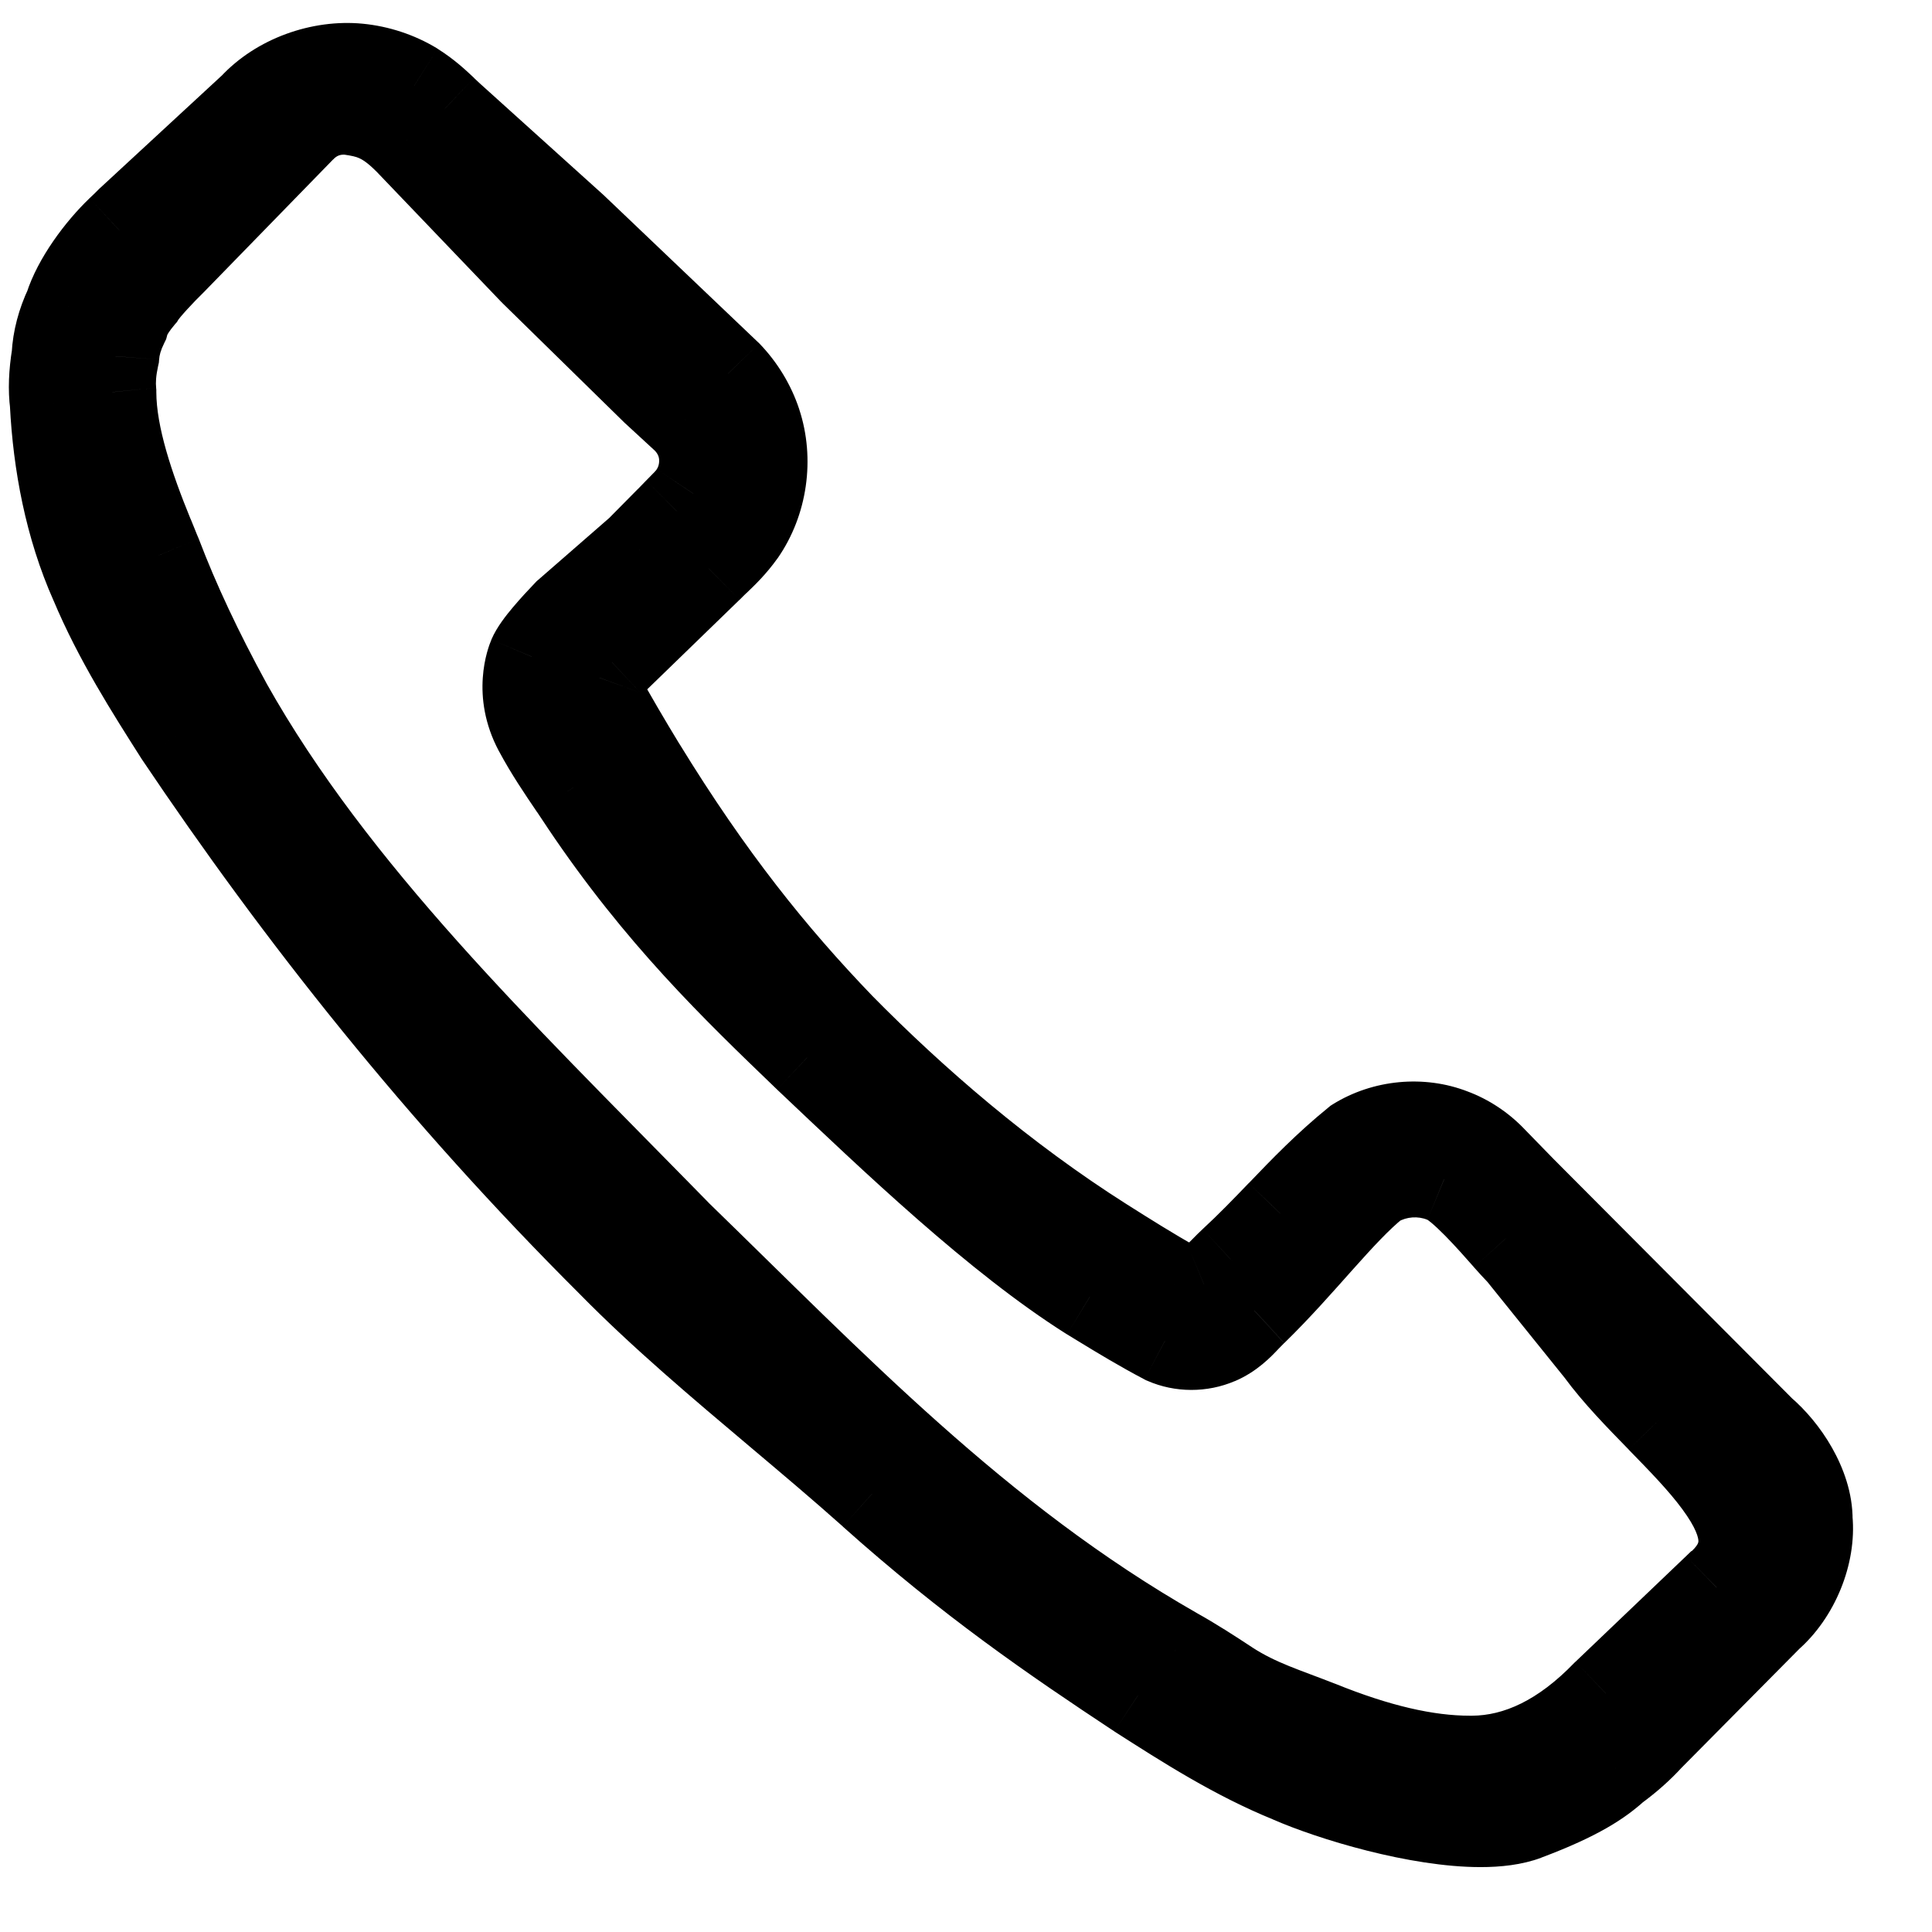
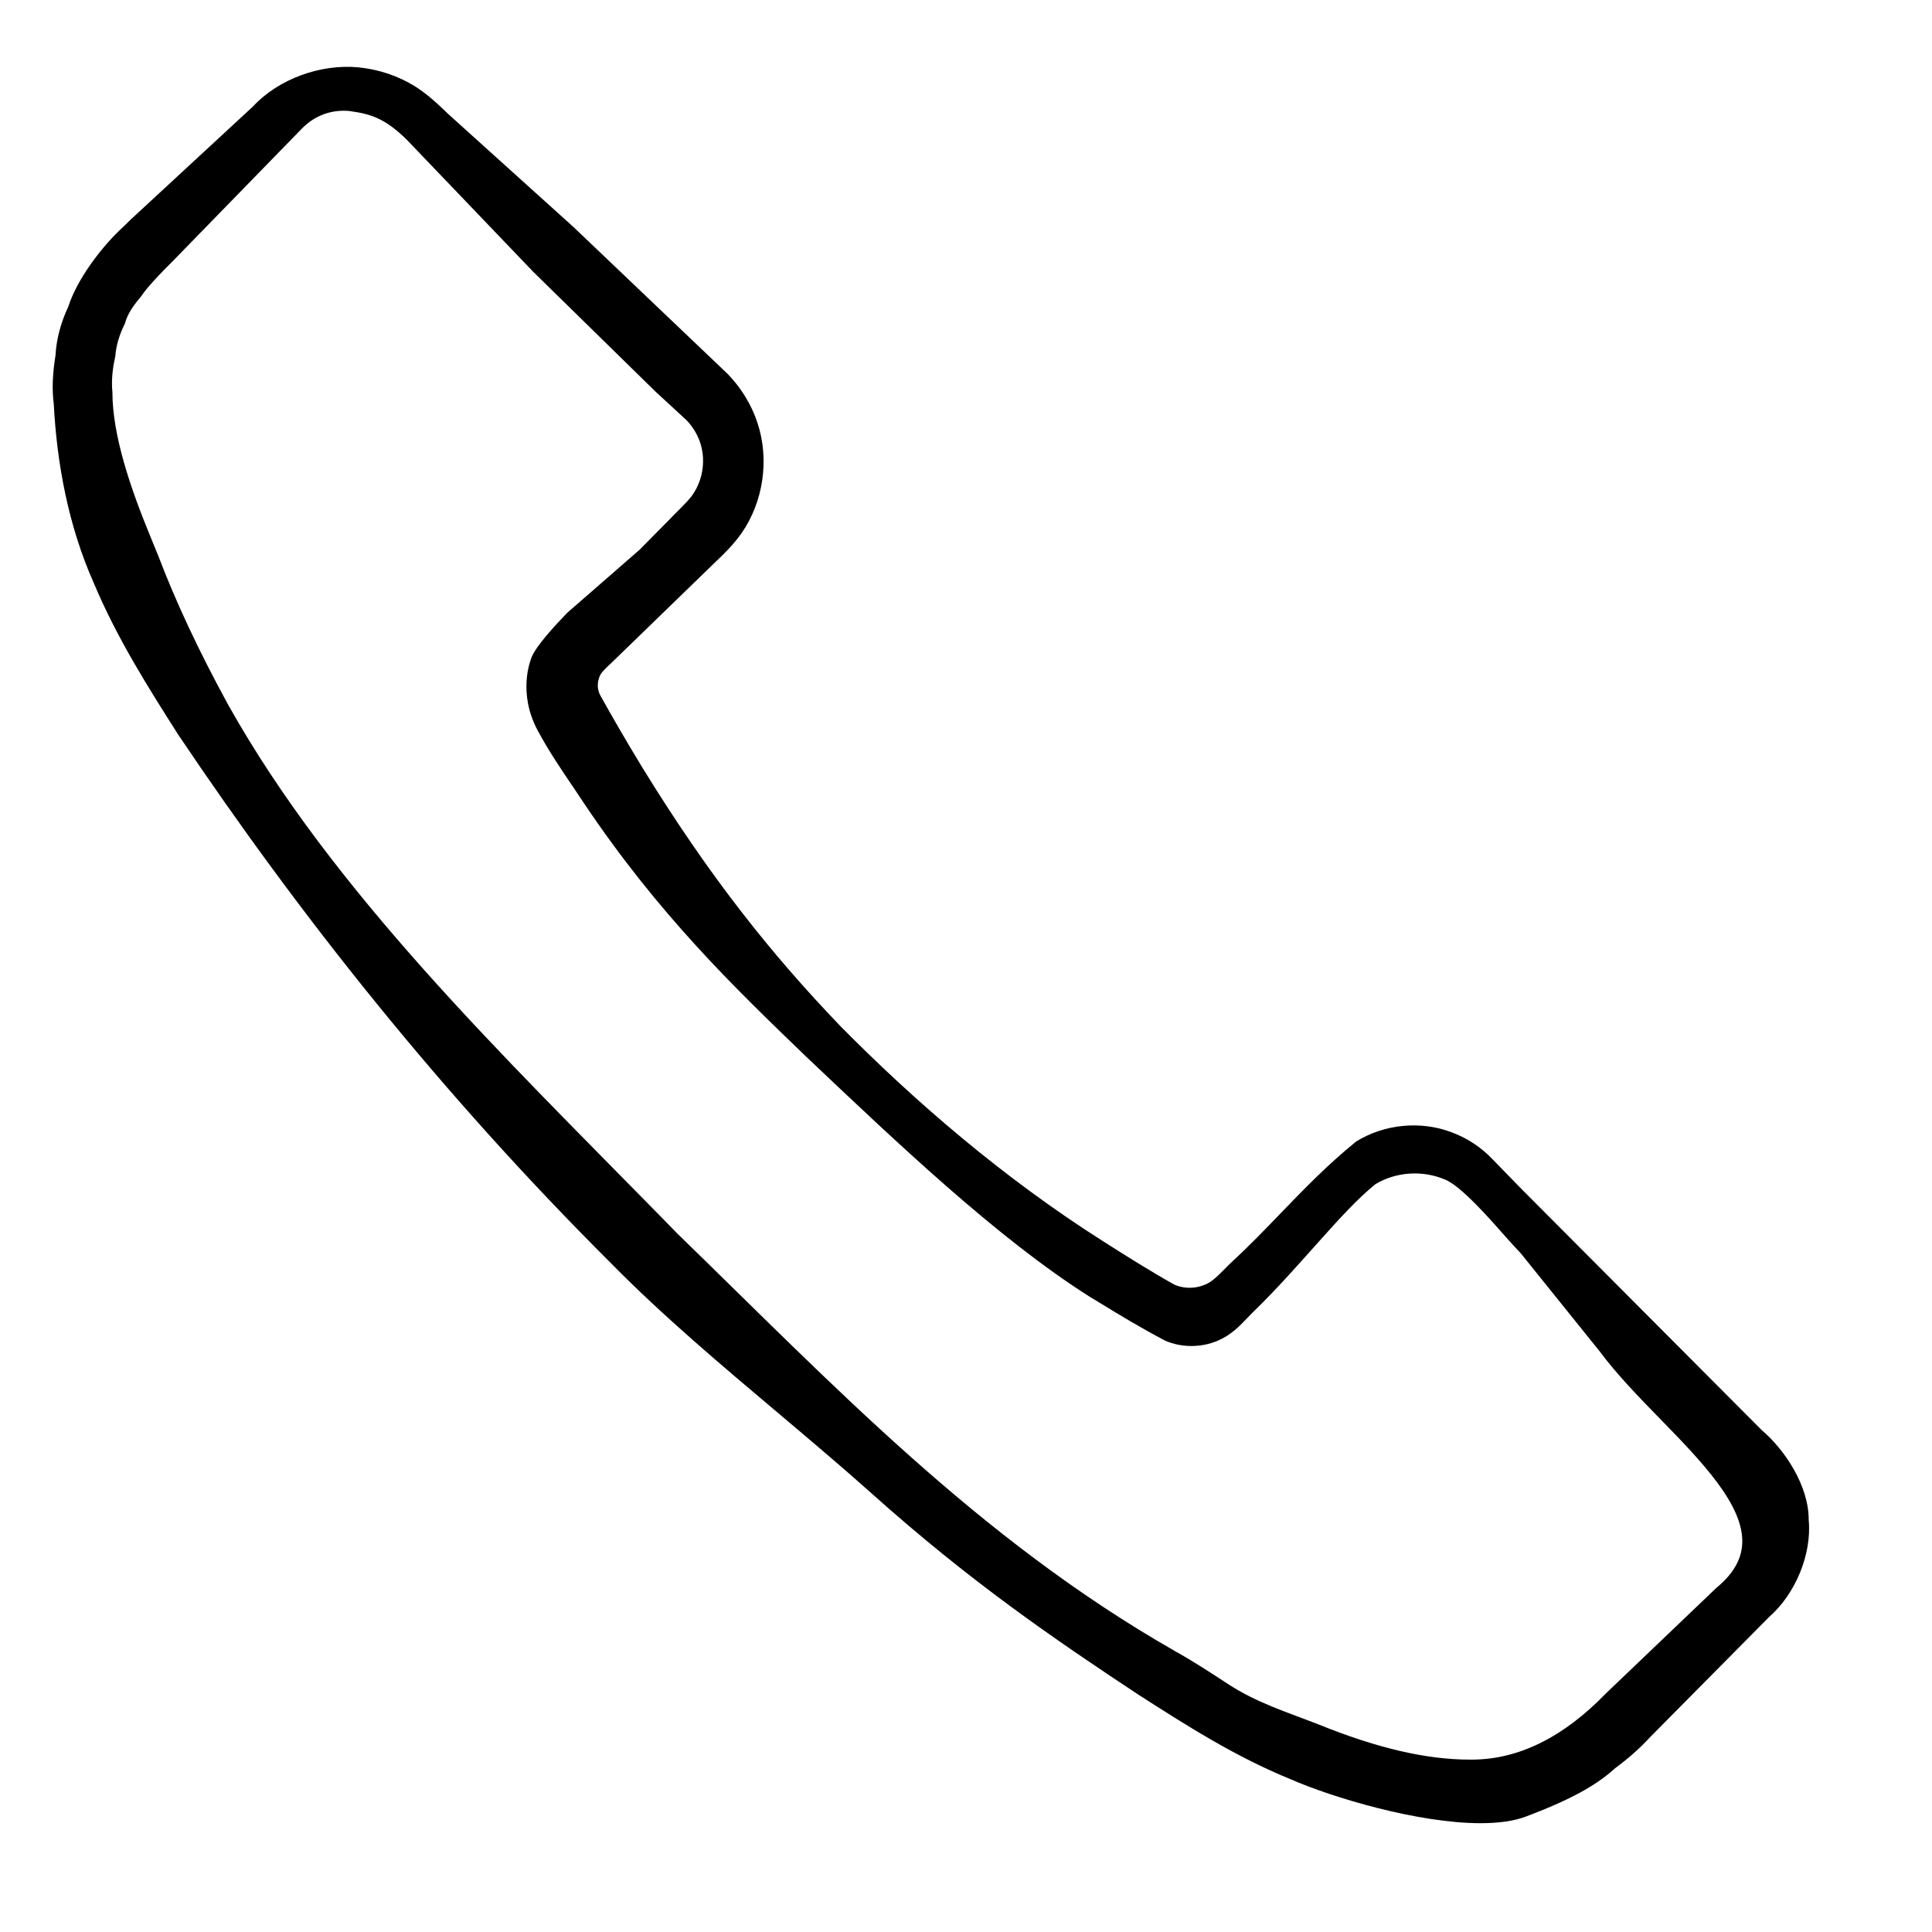
<svg xmlns="http://www.w3.org/2000/svg" width="22" height="22" viewBox="0 0 22 22" fill="none">
  <path fill-rule="evenodd" clip-rule="evenodd" d="M3.916 1.261C3.936 1.261 3.956 1.262 3.977 1.264C4.206 1.296 4.375 1.337 4.634 1.593L6.071 3.094L7.463 4.458L7.807 4.775C7.879 4.845 7.935 4.933 7.969 5.029C8.038 5.224 8.009 5.45 7.895 5.621C7.863 5.674 7.79 5.748 7.711 5.826C7.681 5.857 7.649 5.888 7.619 5.92L7.282 6.261L6.458 6.979C6.312 7.131 6.112 7.348 6.056 7.478C6.039 7.519 5.892 7.887 6.123 8.319C6.248 8.551 6.391 8.763 6.53 8.967C6.571 9.027 6.611 9.089 6.652 9.15C7.506 10.421 8.36 11.243 9.191 12.043C10.195 12.993 11.354 14.1 12.41 14.767L12.519 14.833C12.762 14.982 12.992 15.121 13.267 15.266C13.453 15.347 13.676 15.348 13.866 15.267C14.016 15.204 14.115 15.101 14.202 15.009C14.23 14.981 14.257 14.952 14.284 14.926C14.825 14.399 15.273 13.797 15.664 13.483C15.895 13.345 16.192 13.323 16.445 13.428C16.631 13.492 16.999 13.918 17.155 14.095C17.207 14.153 17.26 14.212 17.316 14.27L18.218 15.391C18.407 15.646 18.66 15.907 18.904 16.157C19.376 16.641 19.862 17.141 19.839 17.579C19.83 17.76 19.734 17.924 19.55 18.077C19.549 18.078 19.547 18.079 19.547 18.079L18.286 19.284C17.805 19.781 17.294 20.035 16.765 20.037C16.756 20.037 16.746 20.037 16.737 20.037C16.24 20.037 15.677 19.905 15.016 19.637C14.655 19.496 14.317 19.393 13.986 19.178C13.79 19.049 13.587 18.917 13.379 18.801C11.137 17.521 9.472 15.754 7.711 14.045L7.51 13.839C5.733 12.026 3.793 10.157 2.598 8.025C2.262 7.41 2.002 6.854 1.801 6.326C1.771 6.254 1.741 6.178 1.709 6.101C1.487 5.561 1.281 4.963 1.28 4.465C1.268 4.342 1.278 4.214 1.313 4.057C1.322 3.937 1.356 3.818 1.422 3.685C1.454 3.565 1.529 3.467 1.609 3.372C1.666 3.281 1.851 3.087 1.96 2.981L3.433 1.469C3.564 1.333 3.73 1.261 3.916 1.261ZM20.06 16.284L17.335 13.549L16.999 13.204C16.87 13.067 16.708 12.959 16.533 12.895C16.182 12.759 15.764 12.799 15.442 12.999C15.114 13.265 14.842 13.547 14.58 13.819C14.406 13.999 14.227 14.186 14.034 14.363C14.003 14.393 13.973 14.422 13.944 14.452C13.863 14.534 13.792 14.604 13.713 14.632C13.603 14.677 13.475 14.674 13.374 14.629C13.112 14.483 12.821 14.3 12.565 14.137C11.422 13.412 10.408 12.534 9.572 11.687C8.8 10.883 8.088 10 7.31 8.733C7.136 8.446 6.976 8.172 6.835 7.917C6.803 7.857 6.798 7.785 6.823 7.716C6.838 7.665 6.879 7.626 6.969 7.542L8.07 6.474C8.1 6.444 8.13 6.415 8.163 6.384C8.249 6.302 8.346 6.209 8.446 6.069C8.693 5.712 8.763 5.233 8.626 4.817C8.558 4.609 8.44 4.417 8.286 4.258L6.528 2.583L5.148 1.338C5.117 1.311 5.086 1.282 5.054 1.25C4.966 1.167 4.866 1.072 4.716 0.977C4.525 0.861 4.306 0.789 4.083 0.767C3.651 0.726 3.173 0.897 2.879 1.214L1.482 2.506C1.448 2.541 1.406 2.581 1.36 2.624C1.132 2.844 0.874 3.192 0.778 3.491C0.691 3.676 0.642 3.864 0.632 4.047C0.598 4.256 0.591 4.437 0.612 4.597C0.647 5.277 0.779 5.991 1.068 6.639C1.335 7.276 1.704 7.854 2.029 8.365C3.404 10.412 5.004 12.437 6.961 14.388C7.543 14.98 8.215 15.546 8.865 16.094C9.22 16.394 9.588 16.704 9.93 17.01C11.046 18.008 11.994 18.657 12.964 19.298C13.505 19.645 14.065 20.003 14.693 20.259C15.174 20.47 16.147 20.761 16.859 20.761C17.055 20.761 17.233 20.739 17.374 20.686C17.982 20.458 18.225 20.285 18.393 20.134C18.542 20.024 18.676 19.906 18.789 19.782L20.144 18.414C20.447 18.15 20.633 17.693 20.596 17.308C20.598 16.917 20.32 16.504 20.06 16.284Z" fill="black" />
-   <path d="M3.977 1.264L4.045 0.769L4.035 0.767L4.024 0.766L3.977 1.264ZM4.634 1.593L4.995 1.247L4.986 1.238L4.634 1.593ZM6.071 3.094L5.71 3.44L5.716 3.445L5.721 3.451L6.071 3.094ZM7.463 4.458L7.113 4.815L7.118 4.82L7.124 4.825L7.463 4.458ZM7.807 4.775L8.157 4.418L8.151 4.412L8.146 4.407L7.807 4.775ZM7.969 5.029L7.498 5.196L7.498 5.196L7.969 5.029ZM7.895 5.621L7.479 5.343L7.474 5.351L7.47 5.359L7.895 5.621ZM7.711 5.826L7.359 5.471L7.353 5.477L7.711 5.826ZM7.619 5.92L7.975 6.272L7.983 6.263L7.619 5.92ZM7.282 6.261L7.611 6.638L7.625 6.625L7.638 6.612L7.282 6.261ZM6.458 6.979L6.13 6.602L6.112 6.617L6.096 6.634L6.458 6.979ZM6.056 7.478L5.597 7.28L5.595 7.286L6.056 7.478ZM6.123 8.319L5.682 8.555L5.683 8.556L6.123 8.319ZM6.53 8.967L6.944 8.687L6.943 8.686L6.53 8.967ZM6.652 9.15L6.236 9.427L6.237 9.429L6.652 9.15ZM9.191 12.043L8.845 12.403L8.848 12.406L9.191 12.043ZM12.41 14.767L12.143 15.19L12.15 15.194L12.41 14.767ZM12.519 14.833L12.78 14.406L12.78 14.406L12.519 14.833ZM13.267 15.266L13.033 15.708L13.05 15.717L13.067 15.724L13.267 15.266ZM13.866 15.267L13.672 14.806L13.669 14.807L13.866 15.267ZM14.202 15.009L13.843 14.661L13.839 14.665L14.202 15.009ZM14.284 14.926L14.624 15.294L14.634 15.284L14.284 14.926ZM15.664 13.483L15.408 13.053L15.378 13.071L15.351 13.093L15.664 13.483ZM16.445 13.428L16.254 13.89L16.268 13.895L16.282 13.9L16.445 13.428ZM17.155 14.095L16.781 14.426L16.784 14.43L17.155 14.095ZM17.316 14.27L17.706 13.956L17.691 13.938L17.675 13.921L17.316 14.27ZM18.218 15.391L18.621 15.094L18.614 15.086L18.608 15.077L18.218 15.391ZM18.904 16.157L18.546 16.506L18.546 16.507L18.904 16.157ZM19.839 17.579L19.34 17.553L19.34 17.554L19.839 17.579ZM19.55 18.077L19.23 17.693L19.213 17.707L19.198 17.723L19.55 18.077ZM19.547 18.079L19.325 17.631L19.257 17.665L19.202 17.718L19.547 18.079ZM18.286 19.284L17.941 18.922L17.933 18.929L17.926 18.936L18.286 19.284ZM16.765 20.037V20.537L16.767 20.537L16.765 20.037ZM15.016 19.637L15.204 19.173L15.198 19.171L15.016 19.637ZM13.986 19.178L13.712 19.596L13.714 19.597L13.986 19.178ZM13.379 18.801L13.131 19.236L13.135 19.238L13.379 18.801ZM7.711 14.045L7.353 14.394L7.363 14.403L7.711 14.045ZM7.51 13.839L7.867 13.489L7.867 13.489L7.51 13.839ZM2.598 8.025L2.159 8.265L2.162 8.269L2.598 8.025ZM1.801 6.326L2.268 6.148L2.263 6.135L1.801 6.326ZM1.709 6.101L1.246 6.291L1.247 6.292L1.709 6.101ZM1.28 4.465L1.78 4.464L1.78 4.44L1.778 4.416L1.28 4.465ZM1.313 4.057L1.801 4.165L1.809 4.13L1.812 4.094L1.313 4.057ZM1.422 3.685L1.87 3.907L1.892 3.862L1.905 3.814L1.422 3.685ZM1.609 3.372L1.992 3.693L2.015 3.667L2.033 3.637L1.609 3.372ZM1.96 2.981L2.309 3.339L2.318 3.33L1.96 2.981ZM3.433 1.469L3.791 1.818L3.795 1.815L3.433 1.469ZM17.335 13.549L16.977 13.898L16.981 13.902L17.335 13.549ZM16.999 13.204L16.636 13.548L16.641 13.553L16.999 13.204ZM16.533 12.895L16.352 13.361L16.36 13.364L16.533 12.895ZM15.442 12.999L15.178 12.574L15.151 12.591L15.127 12.611L15.442 12.999ZM14.58 13.819L14.22 13.473L14.219 13.473L14.58 13.819ZM14.034 14.363L13.696 13.995L13.694 13.997L14.034 14.363ZM13.944 14.452L14.298 14.805L14.302 14.801L13.944 14.452ZM13.713 14.632L13.548 14.159L13.534 14.164L13.521 14.17L13.713 14.632ZM13.374 14.629L13.132 15.066L13.15 15.076L13.168 15.084L13.374 14.629ZM12.565 14.137L12.297 14.559L12.297 14.559L12.565 14.137ZM9.572 11.687L9.212 12.033L9.216 12.037L9.572 11.687ZM7.31 8.733L6.883 8.993L6.884 8.994L7.31 8.733ZM6.835 7.917L6.393 8.151L6.397 8.159L6.835 7.917ZM6.823 7.716L7.293 7.888L7.298 7.872L7.303 7.856L6.823 7.716ZM6.969 7.542L7.311 7.907L7.317 7.901L6.969 7.542ZM8.07 6.474L8.418 6.833L8.423 6.829L8.07 6.474ZM8.163 6.384L8.504 6.75L8.509 6.745L8.163 6.384ZM8.446 6.069L8.853 6.359L8.857 6.354L8.446 6.069ZM8.626 4.817L9.101 4.661L9.101 4.66L8.626 4.817ZM8.286 4.258L8.646 3.91L8.639 3.903L8.631 3.896L8.286 4.258ZM6.528 2.583L6.873 2.221L6.863 2.212L6.528 2.583ZM5.148 1.338L5.483 0.967L5.475 0.96L5.148 1.338ZM5.054 1.25L5.4 0.89L5.398 0.887L5.054 1.25ZM4.716 0.977L4.983 0.555L4.976 0.55L4.716 0.977ZM4.083 0.767L4.131 0.27L4.131 0.27L4.083 0.767ZM2.879 1.214L3.219 1.581L3.233 1.568L3.246 1.554L2.879 1.214ZM1.482 2.506L1.142 2.139L1.133 2.147L1.124 2.156L1.482 2.506ZM1.36 2.624L1.02 2.257L1.013 2.264L1.36 2.624ZM0.778 3.491L1.23 3.704L1.244 3.675L1.254 3.644L0.778 3.491ZM0.632 4.047L1.126 4.127L1.13 4.101L1.132 4.074L0.632 4.047ZM0.612 4.597L1.112 4.571L1.111 4.552L1.108 4.532L0.612 4.597ZM1.068 6.639L1.529 6.445L1.525 6.435L1.068 6.639ZM2.029 8.365L1.607 8.633L1.614 8.644L2.029 8.365ZM6.961 14.388L7.317 14.037L7.314 14.034L6.961 14.388ZM8.865 16.094L9.187 15.711L9.187 15.711L8.865 16.094ZM9.93 17.01L9.597 17.382L9.597 17.383L9.93 17.01ZM12.964 19.298L12.688 19.715L12.694 19.719L12.964 19.298ZM14.693 20.259L14.895 19.801L14.882 19.796L14.693 20.259ZM17.374 20.686L17.199 20.218L17.197 20.218L17.374 20.686ZM18.393 20.134L18.097 19.731L18.077 19.746L18.058 19.762L18.393 20.134ZM18.789 19.782L18.433 19.431L18.426 19.438L18.419 19.446L18.789 19.782ZM20.144 18.414L19.816 18.036L19.802 18.049L19.789 18.062L20.144 18.414ZM20.596 17.308L20.096 17.305L20.096 17.331L20.098 17.356L20.596 17.308ZM3.916 1.761C3.919 1.761 3.923 1.761 3.93 1.762L4.024 0.766C3.988 0.763 3.953 0.761 3.916 0.761V1.761ZM3.908 1.759C4.013 1.774 4.055 1.785 4.09 1.801C4.124 1.816 4.182 1.849 4.281 1.948L4.986 1.238C4.827 1.08 4.671 0.965 4.498 0.888C4.328 0.811 4.169 0.786 4.045 0.769L3.908 1.759ZM4.273 1.939L5.71 3.44L6.432 2.748L4.995 1.247L4.273 1.939ZM5.721 3.451L7.113 4.815L7.813 4.101L6.421 2.737L5.721 3.451ZM7.124 4.825L7.468 5.142L8.146 4.407L7.802 4.09L7.124 4.825ZM7.457 5.132C7.475 5.15 7.49 5.173 7.498 5.196L8.441 4.863C8.381 4.694 8.282 4.541 8.157 4.418L7.457 5.132ZM7.498 5.196C7.514 5.241 7.506 5.303 7.479 5.343L8.311 5.898C8.512 5.597 8.562 5.206 8.441 4.862L7.498 5.196ZM7.47 5.359C7.477 5.347 7.48 5.344 7.476 5.349C7.472 5.354 7.465 5.362 7.453 5.375C7.429 5.4 7.399 5.431 7.359 5.471L8.063 6.18C8.123 6.122 8.25 5.999 8.321 5.883L7.47 5.359ZM7.353 5.477C7.331 5.499 7.289 5.542 7.256 5.577L7.983 6.263C8.01 6.235 8.031 6.214 8.069 6.175L7.353 5.477ZM7.264 5.568L6.927 5.909L7.638 6.612L7.975 6.271L7.264 5.568ZM6.954 5.884L6.13 6.602L6.786 7.356L7.611 6.638L6.954 5.884ZM6.096 6.634C6.022 6.711 5.927 6.813 5.841 6.915C5.766 7.004 5.657 7.14 5.597 7.28L6.516 7.676C6.51 7.69 6.51 7.684 6.531 7.655C6.549 7.629 6.574 7.597 6.606 7.559C6.671 7.482 6.748 7.399 6.82 7.324L6.096 6.634ZM5.595 7.286C5.556 7.377 5.345 7.925 5.682 8.555L6.564 8.083C6.499 7.963 6.49 7.859 6.495 7.785C6.498 7.747 6.504 7.716 6.51 7.695C6.513 7.685 6.515 7.678 6.516 7.674C6.517 7.672 6.518 7.671 6.518 7.67C6.518 7.67 6.518 7.67 6.518 7.67C6.518 7.67 6.518 7.67 6.518 7.671C6.518 7.671 6.518 7.671 6.518 7.671C6.518 7.671 6.518 7.671 6.518 7.671L5.595 7.286ZM5.683 8.556C5.821 8.814 5.979 9.046 6.116 9.248L6.943 8.686C6.803 8.48 6.674 8.288 6.563 8.082L5.683 8.556ZM6.116 9.247C6.155 9.306 6.195 9.366 6.236 9.427L7.069 8.873C7.028 8.812 6.986 8.749 6.944 8.687L6.116 9.247ZM6.237 9.429C7.123 10.748 8.012 11.602 8.845 12.403L9.538 11.682C8.708 10.884 7.888 10.094 7.067 8.871L6.237 9.429ZM8.848 12.406C9.838 13.343 11.036 14.491 12.143 15.19L12.677 14.344C11.671 13.709 10.552 12.642 9.535 11.68L8.848 12.406ZM12.15 15.194L12.258 15.26L12.78 14.406L12.671 14.34L12.15 15.194ZM12.258 15.26C12.502 15.409 12.744 15.556 13.033 15.708L13.5 14.824C13.241 14.687 13.023 14.555 12.78 14.406L12.258 15.26ZM13.067 15.724C13.38 15.861 13.747 15.862 14.063 15.726L13.669 14.807C13.606 14.835 13.526 14.834 13.466 14.808L13.067 15.724ZM14.06 15.728C14.317 15.619 14.48 15.443 14.564 15.354L13.839 14.665C13.75 14.759 13.715 14.788 13.672 14.806L14.06 15.728ZM14.56 15.358C14.597 15.32 14.609 15.307 14.623 15.294L13.945 14.559C13.904 14.597 13.862 14.642 13.843 14.661L14.56 15.358ZM14.634 15.284C14.919 15.006 15.18 14.708 15.403 14.458C15.637 14.196 15.82 13.999 15.977 13.873L15.351 13.093C15.118 13.28 14.881 13.542 14.658 13.791C14.424 14.053 14.19 14.32 13.935 14.568L14.634 15.284ZM15.92 13.913C16.015 13.856 16.147 13.845 16.254 13.89L16.635 12.965C16.238 12.802 15.776 12.835 15.408 13.053L15.92 13.913ZM16.282 13.9C16.239 13.886 16.24 13.875 16.296 13.921C16.339 13.957 16.394 14.008 16.455 14.07C16.578 14.195 16.699 14.333 16.781 14.426L17.53 13.764C17.456 13.68 17.314 13.517 17.167 13.368C17.094 13.293 17.012 13.215 16.929 13.147C16.859 13.089 16.743 13.002 16.608 12.955L16.282 13.9ZM16.784 14.43C16.832 14.484 16.893 14.552 16.957 14.618L17.675 13.921C17.627 13.872 17.582 13.822 17.527 13.76L16.784 14.43ZM16.926 14.583L17.829 15.704L18.608 15.077L17.706 13.956L16.926 14.583ZM17.816 15.688C18.028 15.976 18.307 16.262 18.546 16.506L19.262 15.809C19.012 15.552 18.785 15.317 18.621 15.094L17.816 15.688ZM18.546 16.507C18.788 16.755 19.002 16.975 19.155 17.183C19.319 17.404 19.342 17.517 19.34 17.553L20.338 17.605C20.36 17.203 20.151 16.847 19.959 16.588C19.757 16.315 19.492 16.044 19.262 15.808L18.546 16.507ZM19.34 17.554C19.339 17.561 19.338 17.57 19.328 17.587C19.316 17.608 19.289 17.644 19.23 17.693L19.87 18.462C20.124 18.25 20.32 17.968 20.338 17.604L19.34 17.554ZM19.198 17.723C19.243 17.678 19.287 17.652 19.292 17.649C19.3 17.645 19.306 17.641 19.311 17.638C19.314 17.637 19.316 17.636 19.319 17.634C19.32 17.634 19.321 17.634 19.322 17.633C19.322 17.633 19.323 17.632 19.323 17.632C19.323 17.632 19.324 17.632 19.324 17.632C19.324 17.632 19.324 17.632 19.324 17.632C19.324 17.632 19.324 17.632 19.324 17.632C19.324 17.632 19.324 17.631 19.324 17.631C19.325 17.631 19.325 17.631 19.547 18.079C19.77 18.527 19.77 18.527 19.77 18.527C19.77 18.527 19.77 18.527 19.77 18.527C19.77 18.527 19.77 18.527 19.77 18.527C19.77 18.527 19.77 18.527 19.77 18.527C19.77 18.527 19.771 18.526 19.771 18.526C19.771 18.526 19.772 18.526 19.773 18.526C19.773 18.525 19.775 18.524 19.776 18.524C19.778 18.523 19.78 18.521 19.783 18.52C19.789 18.517 19.796 18.513 19.804 18.508C19.811 18.504 19.856 18.478 19.902 18.432L19.198 17.723ZM19.202 17.718L17.941 18.922L18.631 19.645L19.892 18.441L19.202 17.718ZM17.926 18.936C17.509 19.368 17.119 19.535 16.763 19.537L16.767 20.537C17.469 20.534 18.102 20.194 18.645 19.631L17.926 18.936ZM16.765 19.537C16.765 19.537 16.765 19.537 16.765 19.537C16.765 19.537 16.765 19.537 16.765 19.537C16.765 19.537 16.765 19.537 16.765 19.537C16.765 19.537 16.765 19.537 16.765 19.537C16.765 19.537 16.765 19.537 16.765 19.537C16.764 19.537 16.764 19.537 16.764 19.537C16.764 19.537 16.764 19.537 16.764 19.537C16.764 19.537 16.764 19.537 16.764 19.537C16.764 19.537 16.764 19.537 16.764 19.537C16.764 19.537 16.764 19.537 16.764 19.537C16.764 19.537 16.764 19.537 16.764 19.537C16.764 19.537 16.764 19.537 16.764 19.537C16.764 19.537 16.764 19.537 16.764 19.537C16.764 19.537 16.764 19.537 16.764 19.537C16.764 19.537 16.764 19.537 16.764 19.537C16.764 19.537 16.764 19.537 16.764 19.537C16.764 19.537 16.764 19.537 16.764 19.537C16.764 19.537 16.764 19.537 16.764 19.537C16.764 19.537 16.764 19.537 16.764 19.537C16.764 19.537 16.764 19.537 16.764 19.537C16.764 19.537 16.764 19.537 16.764 19.537C16.764 19.537 16.764 19.537 16.764 19.537C16.764 19.537 16.764 19.537 16.764 19.537C16.764 19.537 16.764 19.537 16.764 19.537C16.763 19.537 16.763 19.537 16.763 19.537C16.763 19.537 16.763 19.537 16.763 19.537C16.763 19.537 16.763 19.537 16.763 19.537C16.763 19.537 16.763 19.537 16.763 19.537C16.763 19.537 16.763 19.537 16.763 19.537C16.763 19.537 16.763 19.537 16.763 19.537C16.763 19.537 16.763 19.537 16.763 19.537C16.763 19.537 16.763 19.537 16.763 19.537C16.763 19.537 16.763 19.537 16.763 19.537C16.763 19.537 16.763 19.537 16.763 19.537C16.763 19.537 16.763 19.537 16.763 19.537C16.763 19.537 16.763 19.537 16.763 19.537C16.763 19.537 16.763 19.537 16.763 19.537C16.763 19.537 16.763 19.537 16.763 19.537C16.763 19.537 16.763 19.537 16.763 19.537C16.763 19.537 16.763 19.537 16.763 19.537C16.763 19.537 16.763 19.537 16.763 19.537C16.762 19.537 16.762 19.537 16.762 19.537C16.762 19.537 16.762 19.537 16.762 19.537C16.762 19.537 16.762 19.537 16.762 19.537C16.762 19.537 16.762 19.537 16.762 19.537C16.762 19.537 16.762 19.537 16.762 19.537C16.762 19.537 16.762 19.537 16.762 19.537C16.762 19.537 16.762 19.537 16.762 19.537C16.762 19.537 16.762 19.537 16.762 19.537C16.762 19.537 16.762 19.537 16.762 19.537C16.762 19.537 16.762 19.537 16.762 19.537C16.762 19.537 16.762 19.537 16.762 19.537C16.762 19.537 16.762 19.537 16.762 19.537C16.762 19.537 16.762 19.537 16.762 19.537C16.762 19.537 16.762 19.537 16.762 19.537C16.762 19.537 16.762 19.537 16.762 19.537C16.762 19.537 16.762 19.537 16.762 19.537C16.762 19.537 16.762 19.537 16.762 19.537C16.762 19.537 16.762 19.537 16.762 19.537C16.762 19.537 16.762 19.537 16.762 19.537C16.762 19.537 16.762 19.537 16.762 19.537C16.762 19.537 16.761 19.537 16.761 19.537C16.761 19.537 16.761 19.537 16.761 19.537C16.761 19.537 16.761 19.537 16.761 19.537C16.761 19.537 16.761 19.537 16.761 19.537C16.761 19.537 16.761 19.537 16.761 19.537C16.761 19.537 16.761 19.537 16.761 19.537C16.761 19.537 16.761 19.537 16.761 19.537C16.761 19.537 16.761 19.537 16.761 19.537C16.761 19.537 16.761 19.537 16.761 19.537C16.761 19.537 16.761 19.537 16.761 19.537C16.761 19.537 16.761 19.537 16.761 19.537C16.761 19.537 16.761 19.537 16.761 19.537C16.761 19.537 16.761 19.537 16.761 19.537C16.761 19.537 16.761 19.537 16.761 19.537C16.761 19.537 16.761 19.537 16.761 19.537C16.761 19.537 16.761 19.537 16.761 19.537C16.761 19.537 16.761 19.537 16.761 19.537C16.761 19.537 16.761 19.537 16.761 19.537C16.761 19.537 16.761 19.537 16.761 19.537C16.76 19.537 16.76 19.537 16.76 19.537C16.76 19.537 16.76 19.537 16.76 19.537C16.76 19.537 16.76 19.537 16.76 19.537C16.76 19.537 16.76 19.537 16.76 19.537C16.76 19.537 16.76 19.537 16.76 19.537C16.76 19.537 16.76 19.537 16.76 19.537C16.76 19.537 16.76 19.537 16.76 19.537C16.76 19.537 16.76 19.537 16.76 19.537C16.76 19.537 16.76 19.537 16.76 19.537C16.76 19.537 16.76 19.537 16.76 19.537C16.76 19.537 16.76 19.537 16.76 19.537C16.76 19.537 16.76 19.537 16.76 19.537C16.76 19.537 16.76 19.537 16.76 19.537C16.76 19.537 16.76 19.537 16.76 19.537C16.76 19.537 16.76 19.537 16.76 19.537C16.76 19.537 16.76 19.537 16.76 19.537C16.76 19.537 16.759 19.537 16.759 19.537C16.759 19.537 16.759 19.537 16.759 19.537C16.759 19.537 16.759 19.537 16.759 19.537C16.759 19.537 16.759 19.537 16.759 19.537C16.759 19.537 16.759 19.537 16.759 19.537C16.759 19.537 16.759 19.537 16.759 19.537C16.759 19.537 16.759 19.537 16.759 19.537C16.759 19.537 16.759 19.537 16.759 19.537C16.759 19.537 16.759 19.537 16.759 19.537C16.759 19.537 16.759 19.537 16.759 19.537C16.759 19.537 16.759 19.537 16.759 19.537C16.759 19.537 16.759 19.537 16.759 19.537C16.759 19.537 16.759 19.537 16.759 19.537C16.759 19.537 16.759 19.537 16.759 19.537C16.759 19.537 16.759 19.537 16.759 19.537C16.759 19.537 16.759 19.537 16.759 19.537C16.759 19.537 16.759 19.537 16.759 19.537C16.759 19.537 16.759 19.537 16.759 19.537C16.759 19.537 16.759 19.537 16.759 19.537C16.759 19.537 16.759 19.537 16.759 19.537C16.759 19.537 16.759 19.537 16.758 19.537C16.758 19.537 16.758 19.537 16.758 19.537C16.758 19.537 16.758 19.537 16.758 19.537C16.758 19.537 16.758 19.537 16.758 19.537C16.758 19.537 16.758 19.537 16.758 19.537C16.758 19.537 16.758 19.537 16.758 19.537C16.758 19.537 16.758 19.537 16.758 19.537C16.758 19.537 16.758 19.537 16.758 19.537C16.758 19.537 16.758 19.537 16.758 19.537C16.758 19.537 16.758 19.537 16.758 19.537C16.758 19.537 16.758 19.537 16.758 19.537C16.758 19.537 16.758 19.537 16.758 19.537C16.758 19.537 16.758 19.537 16.758 19.537C16.758 19.537 16.758 19.537 16.758 19.537C16.758 19.537 16.758 19.537 16.758 19.537C16.758 19.537 16.758 19.537 16.758 19.537C16.758 19.537 16.758 19.537 16.758 19.537C16.758 19.537 16.758 19.537 16.758 19.537C16.758 19.537 16.758 19.537 16.758 19.537C16.757 19.537 16.757 19.537 16.757 19.537C16.757 19.537 16.757 19.537 16.757 19.537C16.757 19.537 16.757 19.537 16.757 19.537C16.757 19.537 16.757 19.537 16.757 19.537C16.757 19.537 16.757 19.537 16.757 19.537C16.757 19.537 16.757 19.537 16.757 19.537C16.757 19.537 16.757 19.537 16.757 19.537C16.757 19.537 16.757 19.537 16.757 19.537C16.757 19.537 16.757 19.537 16.757 19.537C16.757 19.537 16.757 19.537 16.757 19.537C16.757 19.537 16.757 19.537 16.757 19.537C16.757 19.537 16.757 19.537 16.757 19.537C16.757 19.537 16.757 19.537 16.757 19.537C16.757 19.537 16.757 19.537 16.757 19.537C16.757 19.537 16.757 19.537 16.757 19.537C16.757 19.537 16.757 19.537 16.757 19.537C16.757 19.537 16.756 19.537 16.756 19.537C16.756 19.537 16.756 19.537 16.756 19.537C16.756 19.537 16.756 19.537 16.756 19.537C16.756 19.537 16.756 19.537 16.756 19.537C16.756 19.537 16.756 19.537 16.756 19.537C16.756 19.537 16.756 19.537 16.756 19.537C16.756 19.537 16.756 19.537 16.756 19.537C16.756 19.537 16.756 19.537 16.756 19.537C16.756 19.537 16.756 19.537 16.756 19.537C16.756 19.537 16.756 19.537 16.756 19.537C16.756 19.537 16.756 19.537 16.756 19.537C16.756 19.537 16.756 19.537 16.756 19.537C16.756 19.537 16.756 19.537 16.756 19.537C16.756 19.537 16.756 19.537 16.756 19.537C16.756 19.537 16.756 19.537 16.756 19.537C16.756 19.537 16.756 19.537 16.756 19.537C16.756 19.537 16.756 19.537 16.756 19.537C16.756 19.537 16.756 19.537 16.756 19.537C16.756 19.537 16.756 19.537 16.756 19.537C16.756 19.537 16.756 19.537 16.756 19.537C16.756 19.537 16.755 19.537 16.755 19.537C16.755 19.537 16.755 19.537 16.755 19.537C16.755 19.537 16.755 19.537 16.755 19.537C16.755 19.537 16.755 19.537 16.755 19.537C16.755 19.537 16.755 19.537 16.755 19.537C16.755 19.537 16.755 19.537 16.755 19.537C16.755 19.537 16.755 19.537 16.755 19.537C16.755 19.537 16.755 19.537 16.755 19.537C16.755 19.537 16.755 19.537 16.755 19.537C16.755 19.537 16.755 19.537 16.755 19.537C16.755 19.537 16.755 19.537 16.755 19.537C16.755 19.537 16.755 19.537 16.755 19.537C16.755 19.537 16.755 19.537 16.755 19.537C16.755 19.537 16.755 19.537 16.755 19.537C16.755 19.537 16.755 19.537 16.755 19.537C16.755 19.537 16.755 19.537 16.755 19.537C16.755 19.537 16.755 19.537 16.755 19.537C16.755 19.537 16.755 19.537 16.755 19.537C16.755 19.537 16.754 19.537 16.754 19.537C16.754 19.537 16.754 19.537 16.754 19.537C16.754 19.537 16.754 19.537 16.754 19.537C16.754 19.537 16.754 19.537 16.754 19.537C16.754 19.537 16.754 19.537 16.754 19.537C16.754 19.537 16.754 19.537 16.754 19.537C16.754 19.537 16.754 19.537 16.754 19.537C16.754 19.537 16.754 19.537 16.754 19.537C16.754 19.537 16.754 19.537 16.754 19.537C16.754 19.537 16.754 19.537 16.754 19.537C16.754 19.537 16.754 19.537 16.754 19.537C16.754 19.537 16.754 19.537 16.754 19.537C16.754 19.537 16.754 19.537 16.754 19.537C16.754 19.537 16.754 19.537 16.754 19.537C16.754 19.537 16.754 19.537 16.754 19.537C16.754 19.537 16.754 19.537 16.754 19.537C16.754 19.537 16.754 19.537 16.753 19.537C16.753 19.537 16.753 19.537 16.753 19.537C16.753 19.537 16.753 19.537 16.753 19.537C16.753 19.537 16.753 19.537 16.753 19.537C16.753 19.537 16.753 19.537 16.753 19.537C16.753 19.537 16.753 19.537 16.753 19.537C16.753 19.537 16.753 19.537 16.753 19.537C16.753 19.537 16.753 19.537 16.753 19.537C16.753 19.537 16.753 19.537 16.753 19.537C16.753 19.537 16.753 19.537 16.753 19.537C16.753 19.537 16.753 19.537 16.753 19.537C16.753 19.537 16.753 19.537 16.753 19.537C16.753 19.537 16.753 19.537 16.753 19.537C16.753 19.537 16.753 19.537 16.753 19.537C16.753 19.537 16.753 19.537 16.753 19.537C16.753 19.537 16.753 19.537 16.753 19.537C16.753 19.537 16.753 19.537 16.753 19.537C16.753 19.537 16.753 19.537 16.753 19.537C16.753 19.537 16.753 19.537 16.753 19.537C16.753 19.537 16.753 19.537 16.753 19.537C16.753 19.537 16.752 19.537 16.752 19.537C16.752 19.537 16.752 19.537 16.752 19.537C16.752 19.537 16.752 19.537 16.752 19.537C16.752 19.537 16.752 19.537 16.752 19.537C16.752 19.537 16.752 19.537 16.752 19.537C16.752 19.537 16.752 19.537 16.752 19.537C16.752 19.537 16.752 19.537 16.752 19.537C16.752 19.537 16.752 19.537 16.752 19.537C16.752 19.537 16.752 19.537 16.752 19.537C16.752 19.537 16.752 19.537 16.752 19.537C16.752 19.537 16.752 19.537 16.752 19.537C16.752 19.537 16.752 19.537 16.752 19.537C16.752 19.537 16.752 19.537 16.752 19.537C16.752 19.537 16.752 19.537 16.752 19.537C16.752 19.537 16.752 19.537 16.752 19.537C16.752 19.537 16.752 19.537 16.752 19.537C16.752 19.537 16.752 19.537 16.752 19.537C16.752 19.537 16.752 19.537 16.752 19.537C16.752 19.537 16.752 19.537 16.751 19.537C16.751 19.537 16.751 19.537 16.751 19.537C16.751 19.537 16.751 19.537 16.751 19.537C16.751 19.537 16.751 19.537 16.751 19.537C16.751 19.537 16.751 19.537 16.751 19.537C16.751 19.537 16.751 19.537 16.751 19.537C16.751 19.537 16.751 19.537 16.751 19.537C16.751 19.537 16.751 19.537 16.751 19.537C16.751 19.537 16.751 19.537 16.751 19.537C16.751 19.537 16.751 19.537 16.751 19.537C16.751 19.537 16.751 19.537 16.751 19.537C16.751 19.537 16.751 19.537 16.751 19.537C16.751 19.537 16.751 19.537 16.751 19.537C16.751 19.537 16.751 19.537 16.751 19.537C16.751 19.537 16.751 19.537 16.751 19.537C16.751 19.537 16.751 19.537 16.751 19.537C16.751 19.537 16.751 19.537 16.75 19.537C16.75 19.537 16.75 19.537 16.75 19.537C16.75 19.537 16.75 19.537 16.75 19.537C16.75 19.537 16.75 19.537 16.75 19.537C16.75 19.537 16.75 19.537 16.75 19.537C16.75 19.537 16.75 19.537 16.75 19.537C16.75 19.537 16.75 19.537 16.75 19.537C16.75 19.537 16.75 19.537 16.75 19.537C16.75 19.537 16.75 19.537 16.75 19.537C16.75 19.537 16.75 19.537 16.75 19.537C16.75 19.537 16.75 19.537 16.75 19.537C16.75 19.537 16.75 19.537 16.75 19.537C16.75 19.537 16.75 19.537 16.75 19.537C16.75 19.537 16.75 19.537 16.75 19.537C16.75 19.537 16.75 19.537 16.75 19.537C16.75 19.537 16.75 19.537 16.75 19.537C16.75 19.537 16.75 19.537 16.75 19.537C16.75 19.537 16.75 19.537 16.75 19.537C16.75 19.537 16.75 19.537 16.75 19.537C16.75 19.537 16.75 19.537 16.75 19.537C16.75 19.537 16.75 19.537 16.749 19.537C16.749 19.537 16.749 19.537 16.749 19.537C16.749 19.537 16.749 19.537 16.749 19.537C16.749 19.537 16.749 19.537 16.749 19.537C16.749 19.537 16.749 19.537 16.749 19.537C16.749 19.537 16.749 19.537 16.749 19.537C16.749 19.537 16.749 19.537 16.749 19.537C16.749 19.537 16.749 19.537 16.749 19.537C16.749 19.537 16.749 19.537 16.749 19.537C16.749 19.537 16.749 19.537 16.749 19.537C16.749 19.537 16.749 19.537 16.749 19.537C16.749 19.537 16.749 19.537 16.749 19.537C16.749 19.537 16.749 19.537 16.749 19.537C16.749 19.537 16.749 19.537 16.749 19.537C16.749 19.537 16.749 19.537 16.749 19.537C16.749 19.537 16.749 19.537 16.749 19.537C16.749 19.537 16.749 19.537 16.748 19.537C16.748 19.537 16.748 19.537 16.748 19.537C16.748 19.537 16.748 19.537 16.748 19.537C16.748 19.537 16.748 19.537 16.748 19.537C16.748 19.537 16.748 19.537 16.748 19.537C16.748 19.537 16.748 19.537 16.748 19.537C16.748 19.537 16.748 19.537 16.748 19.537C16.748 19.537 16.748 19.537 16.748 19.537C16.748 19.537 16.748 19.537 16.748 19.537C16.748 19.537 16.748 19.537 16.748 19.537C16.748 19.537 16.748 19.537 16.748 19.537C16.748 19.537 16.748 19.537 16.748 19.537C16.748 19.537 16.748 19.537 16.748 19.537C16.748 19.537 16.748 19.537 16.748 19.537C16.748 19.537 16.748 19.537 16.748 19.537C16.748 19.537 16.748 19.537 16.748 19.537C16.748 19.537 16.748 19.537 16.748 19.537C16.748 19.537 16.748 19.537 16.748 19.537C16.748 19.537 16.748 19.537 16.748 19.537C16.747 19.537 16.747 19.537 16.747 19.537C16.747 19.537 16.747 19.537 16.747 19.537C16.747 19.537 16.747 19.537 16.747 19.537C16.747 19.537 16.747 19.537 16.747 19.537C16.747 19.537 16.747 19.537 16.747 19.537C16.747 19.537 16.747 19.537 16.747 19.537C16.747 19.537 16.747 19.537 16.747 19.537C16.747 19.537 16.747 19.537 16.747 19.537C16.747 19.537 16.747 19.537 16.747 19.537C16.747 19.537 16.747 19.537 16.747 19.537C16.747 19.537 16.747 19.537 16.747 19.537C16.747 19.537 16.747 19.537 16.747 19.537C16.747 19.537 16.747 19.537 16.747 19.537C16.747 19.537 16.747 19.537 16.747 19.537C16.747 19.537 16.747 19.537 16.747 19.537C16.747 19.537 16.747 19.537 16.747 19.537C16.747 19.537 16.747 19.537 16.747 19.537C16.747 19.537 16.747 19.537 16.747 19.537C16.747 19.537 16.747 19.537 16.747 19.537C16.747 19.537 16.747 19.537 16.746 19.537C16.746 19.537 16.746 19.537 16.746 19.537C16.746 19.537 16.746 19.537 16.746 19.537C16.746 19.537 16.746 19.537 16.746 19.537C16.746 19.537 16.746 19.537 16.746 19.537C16.746 19.537 16.746 19.537 16.746 19.537C16.746 19.537 16.746 19.537 16.746 19.537C16.746 19.537 16.746 19.537 16.746 19.537C16.746 19.537 16.746 19.537 16.746 19.537C16.746 19.537 16.746 19.537 16.746 19.537C16.746 19.537 16.746 19.537 16.746 19.537C16.746 19.537 16.746 19.537 16.746 19.537C16.746 19.537 16.746 19.537 16.746 19.537C16.746 19.537 16.746 19.537 16.746 19.537C16.746 19.537 16.746 19.537 16.746 19.537C16.746 19.537 16.746 19.537 16.746 19.537C16.746 19.537 16.746 19.537 16.746 19.537C16.745 19.537 16.745 19.537 16.745 19.537C16.745 19.537 16.745 19.537 16.745 19.537C16.745 19.537 16.745 19.537 16.745 19.537C16.745 19.537 16.745 19.537 16.745 19.537C16.745 19.537 16.745 19.537 16.745 19.537C16.745 19.537 16.745 19.537 16.745 19.537C16.745 19.537 16.745 19.537 16.745 19.537C16.745 19.537 16.745 19.537 16.745 19.537C16.745 19.537 16.745 19.537 16.745 19.537C16.745 19.537 16.745 19.537 16.745 19.537C16.745 19.537 16.745 19.537 16.745 19.537C16.745 19.537 16.745 19.537 16.745 19.537C16.745 19.537 16.745 19.537 16.745 19.537C16.745 19.537 16.745 19.537 16.745 19.537C16.745 19.537 16.745 19.537 16.745 19.537C16.745 19.537 16.745 19.537 16.745 19.537C16.745 19.537 16.745 19.537 16.745 19.537C16.745 19.537 16.745 19.537 16.745 19.537C16.745 19.537 16.744 19.537 16.744 19.537C16.744 19.537 16.744 19.537 16.744 19.537C16.744 19.537 16.744 19.537 16.744 19.537C16.744 19.537 16.744 19.537 16.744 19.537C16.744 19.537 16.744 19.537 16.744 19.537C16.744 19.537 16.744 19.537 16.744 19.537C16.744 19.537 16.744 19.537 16.744 19.537C16.744 19.537 16.744 19.537 16.744 19.537C16.744 19.537 16.744 19.537 16.744 19.537C16.744 19.537 16.744 19.537 16.744 19.537C16.744 19.537 16.744 19.537 16.744 19.537C16.744 19.537 16.744 19.537 16.744 19.537C16.744 19.537 16.744 19.537 16.744 19.537C16.744 19.537 16.744 19.537 16.744 19.537C16.744 19.537 16.744 19.537 16.744 19.537C16.744 19.537 16.744 19.537 16.744 19.537C16.744 19.537 16.744 19.537 16.744 19.537C16.744 19.537 16.744 19.537 16.744 19.537C16.744 19.537 16.744 19.537 16.744 19.537C16.744 19.537 16.744 19.537 16.744 19.537C16.744 19.537 16.743 19.537 16.743 19.537C16.743 19.537 16.743 19.537 16.743 19.537C16.743 19.537 16.743 19.537 16.743 19.537C16.743 19.537 16.743 19.537 16.743 19.537C16.743 19.537 16.743 19.537 16.743 19.537C16.743 19.537 16.743 19.537 16.743 19.537C16.743 19.537 16.743 19.537 16.743 19.537C16.743 19.537 16.743 19.537 16.743 19.537C16.743 19.537 16.743 19.537 16.743 19.537C16.743 19.537 16.743 19.537 16.743 19.537C16.743 19.537 16.743 19.537 16.743 19.537C16.743 19.537 16.743 19.537 16.743 19.537C16.743 19.537 16.743 19.537 16.743 19.537C16.743 19.537 16.743 19.537 16.743 19.537C16.743 19.537 16.743 19.537 16.743 19.537C16.743 19.537 16.743 19.537 16.743 19.537C16.743 19.537 16.743 19.537 16.742 19.537C16.742 19.537 16.742 19.537 16.742 19.537C16.742 19.537 16.742 19.537 16.742 19.537C16.742 19.537 16.742 19.537 16.742 19.537C16.742 19.537 16.742 19.537 16.742 19.537C16.742 19.537 16.742 19.537 16.742 19.537C16.742 19.537 16.742 19.537 16.742 19.537C16.742 19.537 16.742 19.537 16.742 19.537C16.742 19.537 16.742 19.537 16.742 19.537C16.742 19.537 16.742 19.537 16.742 19.537C16.742 19.537 16.742 19.537 16.742 19.537C16.742 19.537 16.742 19.537 16.742 19.537C16.742 19.537 16.742 19.537 16.742 19.537C16.742 19.537 16.742 19.537 16.742 19.537C16.742 19.537 16.742 19.537 16.742 19.537C16.742 19.537 16.742 19.537 16.742 19.537C16.742 19.537 16.742 19.537 16.742 19.537C16.742 19.537 16.742 19.537 16.742 19.537C16.742 19.537 16.742 19.537 16.742 19.537C16.742 19.537 16.741 19.537 16.741 19.537C16.741 19.537 16.741 19.537 16.741 19.537C16.741 19.537 16.741 19.537 16.741 19.537C16.741 19.537 16.741 19.537 16.741 19.537C16.741 19.537 16.741 19.537 16.741 19.537C16.741 19.537 16.741 19.537 16.741 19.537C16.741 19.537 16.741 19.537 16.741 19.537C16.741 19.537 16.741 19.537 16.741 19.537C16.741 19.537 16.741 19.537 16.741 19.537C16.741 19.537 16.741 19.537 16.741 19.537C16.741 19.537 16.741 19.537 16.741 19.537C16.741 19.537 16.741 19.537 16.741 19.537C16.741 19.537 16.741 19.537 16.741 19.537C16.741 19.537 16.741 19.537 16.741 19.537C16.741 19.537 16.741 19.537 16.741 19.537C16.741 19.537 16.741 19.537 16.741 19.537C16.741 19.537 16.741 19.537 16.741 19.537C16.741 19.537 16.741 19.537 16.741 19.537C16.741 19.537 16.741 19.537 16.741 19.537C16.741 19.537 16.741 19.537 16.741 19.537C16.741 19.537 16.741 19.537 16.74 19.537C16.74 19.537 16.74 19.537 16.74 19.537C16.74 19.537 16.74 19.537 16.74 19.537C16.74 19.537 16.74 19.537 16.74 19.537C16.74 19.537 16.74 19.537 16.74 19.537C16.74 19.537 16.74 19.537 16.74 19.537C16.74 19.537 16.74 19.537 16.74 19.537C16.74 19.537 16.74 19.537 16.74 19.537C16.74 19.537 16.74 19.537 16.74 19.537C16.74 19.537 16.74 19.537 16.74 19.537C16.74 19.537 16.74 19.537 16.74 19.537C16.74 19.537 16.74 19.537 16.74 19.537C16.74 19.537 16.74 19.537 16.74 19.537C16.74 19.537 16.74 19.537 16.74 19.537C16.74 19.537 16.74 19.537 16.74 19.537C16.74 19.537 16.74 19.537 16.74 19.537C16.74 19.537 16.74 19.537 16.74 19.537C16.74 19.537 16.739 19.537 16.739 19.537C16.739 19.537 16.739 19.537 16.739 19.537C16.739 19.537 16.739 19.537 16.739 19.537C16.739 19.537 16.739 19.537 16.739 19.537C16.739 19.537 16.739 19.537 16.739 19.537C16.739 19.537 16.739 19.537 16.739 19.537C16.739 19.537 16.739 19.537 16.739 19.537C16.739 19.537 16.739 19.537 16.739 19.537C16.739 19.537 16.739 19.537 16.739 19.537C16.739 19.537 16.739 19.537 16.739 19.537C16.739 19.537 16.739 19.537 16.739 19.537C16.739 19.537 16.739 19.537 16.739 19.537C16.739 19.537 16.739 19.537 16.739 19.537C16.739 19.537 16.739 19.537 16.739 19.537C16.739 19.537 16.739 19.537 16.739 19.537C16.739 19.537 16.739 19.537 16.739 19.537C16.739 19.537 16.739 19.537 16.739 19.537C16.739 19.537 16.739 19.537 16.739 19.537C16.739 19.537 16.739 19.537 16.739 19.537C16.738 19.537 16.738 19.537 16.738 19.537C16.738 19.537 16.738 19.537 16.738 19.537C16.738 19.537 16.738 19.537 16.738 19.537C16.738 19.537 16.738 19.537 16.738 19.537C16.738 19.537 16.738 19.537 16.738 19.537C16.738 19.537 16.738 19.537 16.738 19.537C16.738 19.537 16.738 19.537 16.738 19.537C16.738 19.537 16.738 19.537 16.738 19.537C16.738 19.537 16.738 19.537 16.738 19.537C16.738 19.537 16.738 19.537 16.738 19.537C16.738 19.537 16.738 19.537 16.738 19.537C16.738 19.537 16.738 19.537 16.738 19.537C16.738 19.537 16.738 19.537 16.738 19.537C16.738 19.537 16.738 19.537 16.738 19.537C16.738 19.537 16.738 19.537 16.738 19.537C16.738 19.537 16.738 19.537 16.738 19.537C16.738 19.537 16.738 19.537 16.738 19.537C16.738 19.537 16.738 19.537 16.738 19.537C16.738 19.537 16.738 19.537 16.738 19.537C16.738 19.537 16.738 19.537 16.738 19.537C16.738 19.537 16.738 19.537 16.737 19.537C16.737 19.537 16.737 19.537 16.737 19.537C16.737 19.537 16.737 19.537 16.737 19.537C16.737 19.537 16.737 19.537 16.737 19.537C16.737 19.537 16.737 19.537 16.737 19.537C16.737 19.537 16.737 19.537 16.737 19.537C16.737 19.537 16.737 19.537 16.737 19.537C16.737 19.537 16.737 19.537 16.737 19.537C16.737 19.537 16.737 19.537 16.737 19.537C16.737 19.537 16.737 19.537 16.737 19.537C16.737 19.537 16.737 19.537 16.737 19.537C16.737 19.537 16.737 19.537 16.737 19.537C16.737 19.537 16.737 19.537 16.737 19.537V20.537C16.737 20.537 16.737 20.537 16.737 20.537C16.737 20.537 16.737 20.537 16.737 20.537C16.737 20.537 16.737 20.537 16.737 20.537C16.737 20.537 16.737 20.537 16.737 20.537C16.737 20.537 16.737 20.537 16.737 20.537C16.737 20.537 16.737 20.537 16.737 20.537C16.737 20.537 16.737 20.537 16.737 20.537C16.737 20.537 16.737 20.537 16.737 20.537C16.737 20.537 16.737 20.537 16.737 20.537C16.737 20.537 16.737 20.537 16.737 20.537C16.737 20.537 16.737 20.537 16.737 20.537C16.737 20.537 16.737 20.537 16.737 20.537C16.738 20.537 16.738 20.537 16.738 20.537C16.738 20.537 16.738 20.537 16.738 20.537C16.738 20.537 16.738 20.537 16.738 20.537C16.738 20.537 16.738 20.537 16.738 20.537C16.738 20.537 16.738 20.537 16.738 20.537C16.738 20.537 16.738 20.537 16.738 20.537C16.738 20.537 16.738 20.537 16.738 20.537C16.738 20.537 16.738 20.537 16.738 20.537C16.738 20.537 16.738 20.537 16.738 20.537C16.738 20.537 16.738 20.537 16.738 20.537C16.738 20.537 16.738 20.537 16.738 20.537C16.738 20.537 16.738 20.537 16.738 20.537C16.738 20.537 16.738 20.537 16.738 20.537C16.738 20.537 16.738 20.537 16.738 20.537C16.738 20.537 16.738 20.537 16.738 20.537C16.738 20.537 16.738 20.537 16.738 20.537C16.738 20.537 16.738 20.537 16.738 20.537C16.738 20.537 16.738 20.537 16.738 20.537C16.738 20.537 16.738 20.537 16.738 20.537C16.738 20.537 16.738 20.537 16.738 20.537C16.738 20.537 16.738 20.537 16.739 20.537C16.739 20.537 16.739 20.537 16.739 20.537C16.739 20.537 16.739 20.537 16.739 20.537C16.739 20.537 16.739 20.537 16.739 20.537C16.739 20.537 16.739 20.537 16.739 20.537C16.739 20.537 16.739 20.537 16.739 20.537C16.739 20.537 16.739 20.537 16.739 20.537C16.739 20.537 16.739 20.537 16.739 20.537C16.739 20.537 16.739 20.537 16.739 20.537C16.739 20.537 16.739 20.537 16.739 20.537C16.739 20.537 16.739 20.537 16.739 20.537C16.739 20.537 16.739 20.537 16.739 20.537C16.739 20.537 16.739 20.537 16.739 20.537C16.739 20.537 16.739 20.537 16.739 20.537C16.739 20.537 16.739 20.537 16.739 20.537C16.739 20.537 16.739 20.537 16.739 20.537C16.739 20.537 16.739 20.537 16.739 20.537C16.739 20.537 16.739 20.537 16.739 20.537C16.739 20.537 16.739 20.537 16.739 20.537C16.739 20.537 16.74 20.537 16.74 20.537C16.74 20.537 16.74 20.537 16.74 20.537C16.74 20.537 16.74 20.537 16.74 20.537C16.74 20.537 16.74 20.537 16.74 20.537C16.74 20.537 16.74 20.537 16.74 20.537C16.74 20.537 16.74 20.537 16.74 20.537C16.74 20.537 16.74 20.537 16.74 20.537C16.74 20.537 16.74 20.537 16.74 20.537C16.74 20.537 16.74 20.537 16.74 20.537C16.74 20.537 16.74 20.537 16.74 20.537C16.74 20.537 16.74 20.537 16.74 20.537C16.74 20.537 16.74 20.537 16.74 20.537C16.74 20.537 16.74 20.537 16.74 20.537C16.74 20.537 16.74 20.537 16.74 20.537C16.74 20.537 16.74 20.537 16.74 20.537C16.74 20.537 16.74 20.537 16.74 20.537C16.74 20.537 16.74 20.537 16.74 20.537C16.741 20.537 16.741 20.537 16.741 20.537C16.741 20.537 16.741 20.537 16.741 20.537C16.741 20.537 16.741 20.537 16.741 20.537C16.741 20.537 16.741 20.537 16.741 20.537C16.741 20.537 16.741 20.537 16.741 20.537C16.741 20.537 16.741 20.537 16.741 20.537C16.741 20.537 16.741 20.537 16.741 20.537C16.741 20.537 16.741 20.537 16.741 20.537C16.741 20.537 16.741 20.537 16.741 20.537C16.741 20.537 16.741 20.537 16.741 20.537C16.741 20.537 16.741 20.537 16.741 20.537C16.741 20.537 16.741 20.537 16.741 20.537C16.741 20.537 16.741 20.537 16.741 20.537C16.741 20.537 16.741 20.537 16.741 20.537C16.741 20.537 16.741 20.537 16.741 20.537C16.741 20.537 16.741 20.537 16.741 20.537C16.741 20.537 16.741 20.537 16.741 20.537C16.741 20.537 16.741 20.537 16.741 20.537C16.741 20.537 16.741 20.537 16.741 20.537C16.741 20.537 16.741 20.537 16.741 20.537C16.741 20.537 16.742 20.537 16.742 20.537C16.742 20.537 16.742 20.537 16.742 20.537C16.742 20.537 16.742 20.537 16.742 20.537C16.742 20.537 16.742 20.537 16.742 20.537C16.742 20.537 16.742 20.537 16.742 20.537C16.742 20.537 16.742 20.537 16.742 20.537C16.742 20.537 16.742 20.537 16.742 20.537C16.742 20.537 16.742 20.537 16.742 20.537C16.742 20.537 16.742 20.537 16.742 20.537C16.742 20.537 16.742 20.537 16.742 20.537C16.742 20.537 16.742 20.537 16.742 20.537C16.742 20.537 16.742 20.537 16.742 20.537C16.742 20.537 16.742 20.537 16.742 20.537C16.742 20.537 16.742 20.537 16.742 20.537C16.742 20.537 16.742 20.537 16.742 20.537C16.742 20.537 16.742 20.537 16.742 20.537C16.742 20.537 16.742 20.537 16.742 20.537C16.742 20.537 16.742 20.537 16.742 20.537C16.742 20.537 16.742 20.537 16.742 20.537C16.743 20.537 16.743 20.537 16.743 20.537C16.743 20.537 16.743 20.537 16.743 20.537C16.743 20.537 16.743 20.537 16.743 20.537C16.743 20.537 16.743 20.537 16.743 20.537C16.743 20.537 16.743 20.537 16.743 20.537C16.743 20.537 16.743 20.537 16.743 20.537C16.743 20.537 16.743 20.537 16.743 20.537C16.743 20.537 16.743 20.537 16.743 20.537C16.743 20.537 16.743 20.537 16.743 20.537C16.743 20.537 16.743 20.537 16.743 20.537C16.743 20.537 16.743 20.537 16.743 20.537C16.743 20.537 16.743 20.537 16.743 20.537C16.743 20.537 16.743 20.537 16.743 20.537C16.743 20.537 16.743 20.537 16.743 20.537C16.743 20.537 16.743 20.537 16.743 20.537C16.743 20.537 16.743 20.537 16.743 20.537C16.743 20.537 16.744 20.537 16.744 20.537C16.744 20.537 16.744 20.537 16.744 20.537C16.744 20.537 16.744 20.537 16.744 20.537C16.744 20.537 16.744 20.537 16.744 20.537C16.744 20.537 16.744 20.537 16.744 20.537C16.744 20.537 16.744 20.537 16.744 20.537C16.744 20.537 16.744 20.537 16.744 20.537C16.744 20.537 16.744 20.537 16.744 20.537C16.744 20.537 16.744 20.537 16.744 20.537C16.744 20.537 16.744 20.537 16.744 20.537C16.744 20.537 16.744 20.537 16.744 20.537C16.744 20.537 16.744 20.537 16.744 20.537C16.744 20.537 16.744 20.537 16.744 20.537C16.744 20.537 16.744 20.537 16.744 20.537C16.744 20.537 16.744 20.537 16.744 20.537C16.744 20.537 16.744 20.537 16.744 20.537C16.744 20.537 16.744 20.537 16.744 20.537C16.744 20.537 16.744 20.537 16.744 20.537C16.744 20.537 16.744 20.537 16.744 20.537C16.744 20.537 16.744 20.537 16.744 20.537C16.744 20.537 16.745 20.537 16.745 20.537C16.745 20.537 16.745 20.537 16.745 20.537C16.745 20.537 16.745 20.537 16.745 20.537C16.745 20.537 16.745 20.537 16.745 20.537C16.745 20.537 16.745 20.537 16.745 20.537C16.745 20.537 16.745 20.537 16.745 20.537C16.745 20.537 16.745 20.537 16.745 20.537C16.745 20.537 16.745 20.537 16.745 20.537C16.745 20.537 16.745 20.537 16.745 20.537C16.745 20.537 16.745 20.537 16.745 20.537C16.745 20.537 16.745 20.537 16.745 20.537C16.745 20.537 16.745 20.537 16.745 20.537C16.745 20.537 16.745 20.537 16.745 20.537C16.745 20.537 16.745 20.537 16.745 20.537C16.745 20.537 16.745 20.537 16.745 20.537C16.745 20.537 16.745 20.537 16.745 20.537C16.745 20.537 16.745 20.537 16.745 20.537C16.745 20.537 16.745 20.537 16.745 20.537C16.745 20.537 16.745 20.537 16.746 20.537C16.746 20.537 16.746 20.537 16.746 20.537C16.746 20.537 16.746 20.537 16.746 20.537C16.746 20.537 16.746 20.537 16.746 20.537C16.746 20.537 16.746 20.537 16.746 20.537C16.746 20.537 16.746 20.537 16.746 20.537C16.746 20.537 16.746 20.537 16.746 20.537C16.746 20.537 16.746 20.537 16.746 20.537C16.746 20.537 16.746 20.537 16.746 20.537C16.746 20.537 16.746 20.537 16.746 20.537C16.746 20.537 16.746 20.537 16.746 20.537C16.746 20.537 16.746 20.537 16.746 20.537C16.746 20.537 16.746 20.537 16.746 20.537C16.746 20.537 16.746 20.537 16.746 20.537C16.746 20.537 16.746 20.537 16.746 20.537C16.746 20.537 16.746 20.537 16.746 20.537C16.746 20.537 16.746 20.537 16.746 20.537C16.747 20.537 16.747 20.537 16.747 20.537C16.747 20.537 16.747 20.537 16.747 20.537C16.747 20.537 16.747 20.537 16.747 20.537C16.747 20.537 16.747 20.537 16.747 20.537C16.747 20.537 16.747 20.537 16.747 20.537C16.747 20.537 16.747 20.537 16.747 20.537C16.747 20.537 16.747 20.537 16.747 20.537C16.747 20.537 16.747 20.537 16.747 20.537C16.747 20.537 16.747 20.537 16.747 20.537C16.747 20.537 16.747 20.537 16.747 20.537C16.747 20.537 16.747 20.537 16.747 20.537C16.747 20.537 16.747 20.537 16.747 20.537C16.747 20.537 16.747 20.537 16.747 20.537C16.747 20.537 16.747 20.537 16.747 20.537C16.747 20.537 16.747 20.537 16.747 20.537C16.747 20.537 16.747 20.537 16.747 20.537C16.747 20.537 16.747 20.537 16.747 20.537C16.747 20.537 16.747 20.537 16.747 20.537C16.747 20.537 16.747 20.537 16.747 20.537C16.747 20.537 16.747 20.537 16.748 20.537C16.748 20.537 16.748 20.537 16.748 20.537C16.748 20.537 16.748 20.537 16.748 20.537C16.748 20.537 16.748 20.537 16.748 20.537C16.748 20.537 16.748 20.537 16.748 20.537C16.748 20.537 16.748 20.537 16.748 20.537C16.748 20.537 16.748 20.537 16.748 20.537C16.748 20.537 16.748 20.537 16.748 20.537C16.748 20.537 16.748 20.537 16.748 20.537C16.748 20.537 16.748 20.537 16.748 20.537C16.748 20.537 16.748 20.537 16.748 20.537C16.748 20.537 16.748 20.537 16.748 20.537C16.748 20.537 16.748 20.537 16.748 20.537C16.748 20.537 16.748 20.537 16.748 20.537C16.748 20.537 16.748 20.537 16.748 20.537C16.748 20.537 16.748 20.537 16.748 20.537C16.748 20.537 16.748 20.537 16.748 20.537C16.748 20.537 16.748 20.537 16.748 20.537C16.748 20.537 16.748 20.537 16.748 20.537C16.749 20.537 16.749 20.537 16.749 20.537C16.749 20.537 16.749 20.537 16.749 20.537C16.749 20.537 16.749 20.537 16.749 20.537C16.749 20.537 16.749 20.537 16.749 20.537C16.749 20.537 16.749 20.537 16.749 20.537C16.749 20.537 16.749 20.537 16.749 20.537C16.749 20.537 16.749 20.537 16.749 20.537C16.749 20.537 16.749 20.537 16.749 20.537C16.749 20.537 16.749 20.537 16.749 20.537C16.749 20.537 16.749 20.537 16.749 20.537C16.749 20.537 16.749 20.537 16.749 20.537C16.749 20.537 16.749 20.537 16.749 20.537C16.749 20.537 16.749 20.537 16.749 20.537C16.749 20.537 16.749 20.537 16.749 20.537C16.749 20.537 16.749 20.537 16.749 20.537C16.749 20.537 16.749 20.537 16.749 20.537C16.75 20.537 16.75 20.537 16.75 20.537C16.75 20.537 16.75 20.537 16.75 20.537C16.75 20.537 16.75 20.537 16.75 20.537C16.75 20.537 16.75 20.537 16.75 20.537C16.75 20.537 16.75 20.537 16.75 20.537C16.75 20.537 16.75 20.537 16.75 20.537C16.75 20.537 16.75 20.537 16.75 20.537C16.75 20.537 16.75 20.537 16.75 20.537C16.75 20.537 16.75 20.537 16.75 20.537C16.75 20.537 16.75 20.537 16.75 20.537C16.75 20.537 16.75 20.537 16.75 20.537C16.75 20.537 16.75 20.537 16.75 20.537C16.75 20.537 16.75 20.537 16.75 20.537C16.75 20.537 16.75 20.537 16.75 20.537C16.75 20.537 16.75 20.537 16.75 20.537C16.75 20.537 16.75 20.537 16.75 20.537C16.75 20.537 16.75 20.537 16.75 20.537C16.75 20.537 16.75 20.537 16.75 20.537C16.75 20.537 16.75 20.537 16.75 20.537C16.75 20.537 16.75 20.537 16.75 20.537C16.751 20.537 16.751 20.537 16.751 20.537C16.751 20.537 16.751 20.537 16.751 20.537C16.751 20.537 16.751 20.537 16.751 20.537C16.751 20.537 16.751 20.537 16.751 20.537C16.751 20.537 16.751 20.537 16.751 20.537C16.751 20.537 16.751 20.537 16.751 20.537C16.751 20.537 16.751 20.537 16.751 20.537C16.751 20.537 16.751 20.537 16.751 20.537C16.751 20.537 16.751 20.537 16.751 20.537C16.751 20.537 16.751 20.537 16.751 20.537C16.751 20.537 16.751 20.537 16.751 20.537C16.751 20.537 16.751 20.537 16.751 20.537C16.751 20.537 16.751 20.537 16.751 20.537C16.751 20.537 16.751 20.537 16.751 20.537C16.751 20.537 16.751 20.537 16.751 20.537C16.751 20.537 16.751 20.537 16.751 20.537C16.752 20.537 16.752 20.537 16.752 20.537C16.752 20.537 16.752 20.537 16.752 20.537C16.752 20.537 16.752 20.537 16.752 20.537C16.752 20.537 16.752 20.537 16.752 20.537C16.752 20.537 16.752 20.537 16.752 20.537C16.752 20.537 16.752 20.537 16.752 20.537C16.752 20.537 16.752 20.537 16.752 20.537C16.752 20.537 16.752 20.537 16.752 20.537C16.752 20.537 16.752 20.537 16.752 20.537C16.752 20.537 16.752 20.537 16.752 20.537C16.752 20.537 16.752 20.537 16.752 20.537C16.752 20.537 16.752 20.537 16.752 20.537C16.752 20.537 16.752 20.537 16.752 20.537C16.752 20.537 16.752 20.537 16.752 20.537C16.752 20.537 16.752 20.537 16.752 20.537C16.752 20.537 16.752 20.537 16.752 20.537C16.752 20.537 16.752 20.537 16.752 20.537C16.752 20.537 16.752 20.537 16.752 20.537C16.752 20.537 16.753 20.537 16.753 20.537C16.753 20.537 16.753 20.537 16.753 20.537C16.753 20.537 16.753 20.537 16.753 20.537C16.753 20.537 16.753 20.537 16.753 20.537C16.753 20.537 16.753 20.537 16.753 20.537C16.753 20.537 16.753 20.537 16.753 20.537C16.753 20.537 16.753 20.537 16.753 20.537C16.753 20.537 16.753 20.537 16.753 20.537C16.753 20.537 16.753 20.537 16.753 20.537C16.753 20.537 16.753 20.537 16.753 20.537C16.753 20.537 16.753 20.537 16.753 20.537C16.753 20.537 16.753 20.537 16.753 20.537C16.753 20.537 16.753 20.537 16.753 20.537C16.753 20.537 16.753 20.537 16.753 20.537C16.753 20.537 16.753 20.537 16.753 20.537C16.753 20.537 16.753 20.537 16.753 20.537C16.753 20.537 16.753 20.537 16.753 20.537C16.753 20.537 16.753 20.537 16.753 20.537C16.753 20.537 16.753 20.537 16.753 20.537C16.753 20.537 16.753 20.537 16.753 20.537C16.754 20.537 16.754 20.537 16.754 20.537C16.754 20.537 16.754 20.537 16.754 20.537C16.754 20.537 16.754 20.537 16.754 20.537C16.754 20.537 16.754 20.537 16.754 20.537C16.754 20.537 16.754 20.537 16.754 20.537C16.754 20.537 16.754 20.537 16.754 20.537C16.754 20.537 16.754 20.537 16.754 20.537C16.754 20.537 16.754 20.537 16.754 20.537C16.754 20.537 16.754 20.537 16.754 20.537C16.754 20.537 16.754 20.537 16.754 20.537C16.754 20.537 16.754 20.537 16.754 20.537C16.754 20.537 16.754 20.537 16.754 20.537C16.754 20.537 16.754 20.537 16.754 20.537C16.754 20.537 16.754 20.537 16.754 20.537C16.754 20.537 16.754 20.537 16.754 20.537C16.754 20.537 16.754 20.537 16.754 20.537C16.754 20.537 16.755 20.537 16.755 20.537C16.755 20.537 16.755 20.537 16.755 20.537C16.755 20.537 16.755 20.537 16.755 20.537C16.755 20.537 16.755 20.537 16.755 20.537C16.755 20.537 16.755 20.537 16.755 20.537C16.755 20.537 16.755 20.537 16.755 20.537C16.755 20.537 16.755 20.537 16.755 20.537C16.755 20.537 16.755 20.537 16.755 20.537C16.755 20.537 16.755 20.537 16.755 20.537C16.755 20.537 16.755 20.537 16.755 20.537C16.755 20.537 16.755 20.537 16.755 20.537C16.755 20.537 16.755 20.537 16.755 20.537C16.755 20.537 16.755 20.537 16.755 20.537C16.755 20.537 16.755 20.537 16.755 20.537C16.755 20.537 16.755 20.537 16.755 20.537C16.755 20.537 16.755 20.537 16.755 20.537C16.755 20.537 16.755 20.537 16.755 20.537C16.755 20.537 16.755 20.537 16.755 20.537C16.755 20.537 16.756 20.537 16.756 20.537C16.756 20.537 16.756 20.537 16.756 20.537C16.756 20.537 16.756 20.537 16.756 20.537C16.756 20.537 16.756 20.537 16.756 20.537C16.756 20.537 16.756 20.537 16.756 20.537C16.756 20.537 16.756 20.537 16.756 20.537C16.756 20.537 16.756 20.537 16.756 20.537C16.756 20.537 16.756 20.537 16.756 20.537C16.756 20.537 16.756 20.537 16.756 20.537C16.756 20.537 16.756 20.537 16.756 20.537C16.756 20.537 16.756 20.537 16.756 20.537C16.756 20.537 16.756 20.537 16.756 20.537C16.756 20.537 16.756 20.537 16.756 20.537C16.756 20.537 16.756 20.537 16.756 20.537C16.756 20.537 16.756 20.537 16.756 20.537C16.756 20.537 16.756 20.537 16.756 20.537C16.756 20.537 16.756 20.537 16.756 20.537C16.756 20.537 16.756 20.537 16.756 20.537C16.756 20.537 16.756 20.537 16.756 20.537C16.756 20.537 16.756 20.537 16.756 20.537C16.756 20.537 16.757 20.537 16.757 20.537C16.757 20.537 16.757 20.537 16.757 20.537C16.757 20.537 16.757 20.537 16.757 20.537C16.757 20.537 16.757 20.537 16.757 20.537C16.757 20.537 16.757 20.537 16.757 20.537C16.757 20.537 16.757 20.537 16.757 20.537C16.757 20.537 16.757 20.537 16.757 20.537C16.757 20.537 16.757 20.537 16.757 20.537C16.757 20.537 16.757 20.537 16.757 20.537C16.757 20.537 16.757 20.537 16.757 20.537C16.757 20.537 16.757 20.537 16.757 20.537C16.757 20.537 16.757 20.537 16.757 20.537C16.757 20.537 16.757 20.537 16.757 20.537C16.757 20.537 16.757 20.537 16.757 20.537C16.757 20.537 16.757 20.537 16.757 20.537C16.757 20.537 16.757 20.537 16.757 20.537C16.757 20.537 16.757 20.537 16.758 20.537C16.758 20.537 16.758 20.537 16.758 20.537C16.758 20.537 16.758 20.537 16.758 20.537C16.758 20.537 16.758 20.537 16.758 20.537C16.758 20.537 16.758 20.537 16.758 20.537C16.758 20.537 16.758 20.537 16.758 20.537C16.758 20.537 16.758 20.537 16.758 20.537C16.758 20.537 16.758 20.537 16.758 20.537C16.758 20.537 16.758 20.537 16.758 20.537C16.758 20.537 16.758 20.537 16.758 20.537C16.758 20.537 16.758 20.537 16.758 20.537C16.758 20.537 16.758 20.537 16.758 20.537C16.758 20.537 16.758 20.537 16.758 20.537C16.758 20.537 16.758 20.537 16.758 20.537C16.758 20.537 16.758 20.537 16.758 20.537C16.758 20.537 16.758 20.537 16.758 20.537C16.758 20.537 16.758 20.537 16.758 20.537C16.758 20.537 16.758 20.537 16.758 20.537C16.758 20.537 16.758 20.537 16.758 20.537C16.759 20.537 16.759 20.537 16.759 20.537C16.759 20.537 16.759 20.537 16.759 20.537C16.759 20.537 16.759 20.537 16.759 20.537C16.759 20.537 16.759 20.537 16.759 20.537C16.759 20.537 16.759 20.537 16.759 20.537C16.759 20.537 16.759 20.537 16.759 20.537C16.759 20.537 16.759 20.537 16.759 20.537C16.759 20.537 16.759 20.537 16.759 20.537C16.759 20.537 16.759 20.537 16.759 20.537C16.759 20.537 16.759 20.537 16.759 20.537C16.759 20.537 16.759 20.537 16.759 20.537C16.759 20.537 16.759 20.537 16.759 20.537C16.759 20.537 16.759 20.537 16.759 20.537C16.759 20.537 16.759 20.537 16.759 20.537C16.759 20.537 16.759 20.537 16.759 20.537C16.759 20.537 16.759 20.537 16.759 20.537C16.759 20.537 16.759 20.537 16.759 20.537C16.759 20.537 16.759 20.537 16.759 20.537C16.759 20.537 16.759 20.537 16.759 20.537C16.759 20.537 16.759 20.537 16.759 20.537C16.759 20.537 16.76 20.537 16.76 20.537C16.76 20.537 16.76 20.537 16.76 20.537C16.76 20.537 16.76 20.537 16.76 20.537C16.76 20.537 16.76 20.537 16.76 20.537C16.76 20.537 16.76 20.537 16.76 20.537C16.76 20.537 16.76 20.537 16.76 20.537C16.76 20.537 16.76 20.537 16.76 20.537C16.76 20.537 16.76 20.537 16.76 20.537C16.76 20.537 16.76 20.537 16.76 20.537C16.76 20.537 16.76 20.537 16.76 20.537C16.76 20.537 16.76 20.537 16.76 20.537C16.76 20.537 16.76 20.537 16.76 20.537C16.76 20.537 16.76 20.537 16.76 20.537C16.76 20.537 16.76 20.537 16.76 20.537C16.76 20.537 16.76 20.537 16.76 20.537C16.76 20.537 16.76 20.537 16.76 20.537C16.76 20.537 16.76 20.537 16.761 20.537C16.761 20.537 16.761 20.537 16.761 20.537C16.761 20.537 16.761 20.537 16.761 20.537C16.761 20.537 16.761 20.537 16.761 20.537C16.761 20.537 16.761 20.537 16.761 20.537C16.761 20.537 16.761 20.537 16.761 20.537C16.761 20.537 16.761 20.537 16.761 20.537C16.761 20.537 16.761 20.537 16.761 20.537C16.761 20.537 16.761 20.537 16.761 20.537C16.761 20.537 16.761 20.537 16.761 20.537C16.761 20.537 16.761 20.537 16.761 20.537C16.761 20.537 16.761 20.537 16.761 20.537C16.761 20.537 16.761 20.537 16.761 20.537C16.761 20.537 16.761 20.537 16.761 20.537C16.761 20.537 16.761 20.537 16.761 20.537C16.761 20.537 16.761 20.537 16.761 20.537C16.761 20.537 16.761 20.537 16.761 20.537C16.761 20.537 16.761 20.537 16.761 20.537C16.761 20.537 16.761 20.537 16.761 20.537C16.761 20.537 16.762 20.537 16.762 20.537C16.762 20.537 16.762 20.537 16.762 20.537C16.762 20.537 16.762 20.537 16.762 20.537C16.762 20.537 16.762 20.537 16.762 20.537C16.762 20.537 16.762 20.537 16.762 20.537C16.762 20.537 16.762 20.537 16.762 20.537C16.762 20.537 16.762 20.537 16.762 20.537C16.762 20.537 16.762 20.537 16.762 20.537C16.762 20.537 16.762 20.537 16.762 20.537C16.762 20.537 16.762 20.537 16.762 20.537C16.762 20.537 16.762 20.537 16.762 20.537C16.762 20.537 16.762 20.537 16.762 20.537C16.762 20.537 16.762 20.537 16.762 20.537C16.762 20.537 16.762 20.537 16.762 20.537C16.762 20.537 16.762 20.537 16.762 20.537C16.762 20.537 16.762 20.537 16.762 20.537C16.762 20.537 16.762 20.537 16.762 20.537C16.762 20.537 16.762 20.537 16.762 20.537C16.762 20.537 16.762 20.537 16.762 20.537C16.762 20.537 16.762 20.537 16.762 20.537C16.762 20.537 16.762 20.537 16.763 20.537C16.763 20.537 16.763 20.537 16.763 20.537C16.763 20.537 16.763 20.537 16.763 20.537C16.763 20.537 16.763 20.537 16.763 20.537C16.763 20.537 16.763 20.537 16.763 20.537C16.763 20.537 16.763 20.537 16.763 20.537C16.763 20.537 16.763 20.537 16.763 20.537C16.763 20.537 16.763 20.537 16.763 20.537C16.763 20.537 16.763 20.537 16.763 20.537C16.763 20.537 16.763 20.537 16.763 20.537C16.763 20.537 16.763 20.537 16.763 20.537C16.763 20.537 16.763 20.537 16.763 20.537C16.763 20.537 16.763 20.537 16.763 20.537C16.763 20.537 16.763 20.537 16.763 20.537C16.763 20.537 16.763 20.537 16.763 20.537C16.763 20.537 16.763 20.537 16.763 20.537C16.763 20.537 16.763 20.537 16.763 20.537C16.763 20.537 16.763 20.537 16.764 20.537C16.764 20.537 16.764 20.537 16.764 20.537C16.764 20.537 16.764 20.537 16.764 20.537C16.764 20.537 16.764 20.537 16.764 20.537C16.764 20.537 16.764 20.537 16.764 20.537C16.764 20.537 16.764 20.537 16.764 20.537C16.764 20.537 16.764 20.537 16.764 20.537C16.764 20.537 16.764 20.537 16.764 20.537C16.764 20.537 16.764 20.537 16.764 20.537C16.764 20.537 16.764 20.537 16.764 20.537C16.764 20.537 16.764 20.537 16.764 20.537C16.764 20.537 16.764 20.537 16.764 20.537C16.764 20.537 16.764 20.537 16.764 20.537C16.764 20.537 16.764 20.537 16.764 20.537C16.764 20.537 16.764 20.537 16.764 20.537C16.764 20.537 16.764 20.537 16.764 20.537C16.764 20.537 16.764 20.537 16.764 20.537C16.764 20.537 16.764 20.537 16.764 20.537C16.764 20.537 16.764 20.537 16.764 20.537C16.764 20.537 16.764 20.537 16.765 20.537C16.765 20.537 16.765 20.537 16.765 20.537C16.765 20.537 16.765 20.537 16.765 20.537C16.765 20.537 16.765 20.537 16.765 20.537C16.765 20.537 16.765 20.537 16.765 20.537C16.765 20.537 16.765 20.537 16.765 20.537V19.537ZM16.737 19.537C16.327 19.537 15.83 19.427 15.204 19.173L14.828 20.1C15.524 20.382 16.154 20.537 16.737 20.537V19.537ZM15.198 19.171C14.795 19.013 14.533 18.937 14.259 18.759L13.714 19.597C14.101 19.849 14.516 19.978 14.835 20.102L15.198 19.171ZM14.261 18.76C14.065 18.631 13.848 18.49 13.623 18.365L13.135 19.238C13.325 19.344 13.516 19.467 13.712 19.596L14.261 18.76ZM13.627 18.367C11.454 17.126 9.842 15.417 8.059 13.686L7.363 14.403C9.101 16.091 10.82 17.915 13.131 19.235L13.627 18.367ZM8.069 13.695L7.867 13.489L7.152 14.188L7.353 14.394L8.069 13.695ZM7.867 13.489C6.068 11.653 4.189 9.84 3.034 7.78L2.162 8.269C3.398 10.473 5.398 12.398 7.153 14.189L7.867 13.489ZM3.037 7.785C2.71 7.186 2.46 6.651 2.268 6.148L1.333 6.504C1.544 7.057 1.815 7.634 2.159 8.265L3.037 7.785ZM2.263 6.135C2.248 6.101 2.234 6.066 2.219 6.028C2.204 5.99 2.188 5.951 2.171 5.91L1.247 6.292C1.262 6.329 1.277 6.365 1.292 6.403C1.307 6.44 1.323 6.479 1.338 6.517L2.263 6.135ZM2.171 5.912C1.949 5.37 1.781 4.854 1.78 4.464L0.78 4.466C0.781 5.072 1.026 5.753 1.246 6.291L2.171 5.912ZM1.778 4.416C1.772 4.358 1.775 4.284 1.801 4.165L0.825 3.948C0.782 4.144 0.764 4.326 0.782 4.513L1.778 4.416ZM1.812 4.094C1.815 4.048 1.828 3.992 1.87 3.907L0.974 3.463C0.884 3.644 0.829 3.825 0.814 4.019L1.812 4.094ZM1.905 3.814C1.904 3.817 1.905 3.81 1.919 3.789C1.933 3.766 1.955 3.738 1.992 3.693L1.226 3.051C1.147 3.145 1.002 3.318 0.939 3.557L1.905 3.814ZM2.033 3.637C2.03 3.643 2.035 3.634 2.058 3.606C2.078 3.582 2.104 3.553 2.134 3.52C2.194 3.454 2.261 3.386 2.309 3.339L1.611 2.623C1.55 2.682 1.47 2.764 1.396 2.844C1.332 2.914 1.241 3.017 1.185 3.108L2.033 3.637ZM2.318 3.33L3.791 1.818L3.075 1.12L1.602 2.632L2.318 3.33ZM3.795 1.815C3.832 1.775 3.869 1.761 3.916 1.761V0.761C3.592 0.761 3.296 0.89 3.072 1.124L3.795 1.815ZM20.414 15.931L17.689 13.196L16.981 13.902L19.705 16.637L20.414 15.931ZM17.693 13.2L17.357 12.855L16.641 13.553L16.977 13.898L17.693 13.2ZM17.362 12.86C17.181 12.67 16.955 12.518 16.705 12.426L16.36 13.364C16.461 13.401 16.558 13.465 16.636 13.548L17.362 12.86ZM16.713 12.429C16.215 12.236 15.633 12.292 15.178 12.574L15.706 13.424C15.896 13.306 16.149 13.283 16.352 13.361L16.713 12.429ZM15.127 12.611C14.772 12.899 14.48 13.201 14.22 13.473L14.94 14.166C15.204 13.892 15.456 13.632 15.757 13.387L15.127 12.611ZM14.219 13.473C14.045 13.654 13.875 13.83 13.696 13.995L14.373 14.731C14.578 14.542 14.768 14.345 14.94 14.166L14.219 13.473ZM13.694 13.997C13.654 14.034 13.618 14.07 13.585 14.104L14.302 14.801C14.327 14.775 14.351 14.752 14.375 14.729L13.694 13.997ZM13.589 14.1C13.569 14.12 13.553 14.136 13.539 14.15C13.525 14.163 13.515 14.171 13.509 14.177C13.503 14.181 13.503 14.181 13.509 14.177C13.515 14.174 13.528 14.166 13.548 14.159L13.877 15.104C14.088 15.03 14.243 14.86 14.298 14.805L13.589 14.1ZM13.521 14.17C13.532 14.165 13.541 14.164 13.546 14.164C13.552 14.164 13.564 14.165 13.581 14.173L13.168 15.084C13.397 15.188 13.669 15.191 13.904 15.093L13.521 14.17ZM13.617 14.191C13.37 14.054 13.091 13.878 12.833 13.715L12.297 14.559C12.552 14.721 12.855 14.912 13.132 15.066L13.617 14.191ZM12.833 13.715C11.729 13.015 10.744 12.164 9.929 11.336L9.216 12.037C10.071 12.905 11.114 13.809 12.297 14.559L12.833 13.715ZM9.933 11.34C9.185 10.562 8.495 9.707 7.737 8.471L6.884 8.994C7.681 10.292 8.415 11.204 9.212 12.033L9.933 11.34ZM7.737 8.472C7.566 8.191 7.409 7.923 7.273 7.676L6.397 8.159C6.542 8.421 6.706 8.702 6.884 8.993L7.737 8.472ZM7.277 7.684C7.313 7.752 7.315 7.827 7.293 7.888L6.353 7.545C6.281 7.742 6.293 7.962 6.393 8.151L7.277 7.684ZM7.303 7.856C7.294 7.887 7.281 7.915 7.268 7.937C7.255 7.958 7.245 7.969 7.244 7.971C7.243 7.972 7.246 7.968 7.259 7.955C7.272 7.943 7.287 7.928 7.311 7.907L6.626 7.177C6.589 7.213 6.535 7.263 6.492 7.312C6.44 7.37 6.378 7.456 6.343 7.577L7.303 7.856ZM7.317 7.901L8.418 6.833L7.722 6.115L6.621 7.183L7.317 7.901ZM8.423 6.829C8.453 6.798 8.478 6.774 8.504 6.749L7.822 6.018C7.782 6.055 7.747 6.09 7.718 6.119L8.423 6.829ZM8.509 6.745C8.595 6.662 8.723 6.541 8.853 6.359L8.039 5.779C7.969 5.876 7.902 5.941 7.817 6.023L8.509 6.745ZM8.857 6.354C9.194 5.868 9.287 5.225 9.101 4.661L8.151 4.973C8.239 5.241 8.193 5.557 8.035 5.784L8.857 6.354ZM9.101 4.66C9.008 4.378 8.85 4.121 8.646 3.91L7.927 4.606C8.03 4.712 8.107 4.839 8.152 4.974L9.101 4.66ZM8.631 3.896L6.873 2.221L6.183 2.945L7.942 4.62L8.631 3.896ZM6.863 2.212L5.483 0.967L4.813 1.709L6.193 2.954L6.863 2.212ZM5.475 0.96C5.456 0.943 5.435 0.923 5.4 0.89L4.707 1.61C4.738 1.64 4.778 1.679 4.821 1.716L5.475 0.96ZM5.398 0.887C5.307 0.801 5.177 0.678 4.983 0.555L4.449 1.4C4.555 1.467 4.625 1.532 4.709 1.613L5.398 0.887ZM4.976 0.55C4.72 0.395 4.428 0.299 4.131 0.27L4.034 1.265C4.184 1.28 4.331 1.328 4.456 1.404L4.976 0.55ZM4.131 0.27C3.552 0.214 2.918 0.437 2.513 0.874L3.246 1.554C3.428 1.357 3.75 1.238 4.035 1.265L4.131 0.27ZM2.54 0.847L1.142 2.139L1.821 2.873L3.219 1.581L2.54 0.847ZM1.124 2.156C1.097 2.184 1.061 2.219 1.02 2.257L1.7 2.99C1.751 2.943 1.799 2.897 1.839 2.855L1.124 2.156ZM1.013 2.264C0.751 2.516 0.432 2.933 0.302 3.339L1.254 3.644C1.316 3.452 1.512 3.171 1.707 2.984L1.013 2.264ZM0.326 3.279C0.214 3.516 0.147 3.767 0.133 4.02L1.132 4.074C1.138 3.961 1.169 3.836 1.23 3.704L0.326 3.279ZM0.139 3.967C0.1 4.209 0.088 4.441 0.117 4.662L1.108 4.532C1.095 4.434 1.097 4.304 1.126 4.127L0.139 3.967ZM0.113 4.623C0.15 5.345 0.291 6.123 0.611 6.842L1.525 6.435C1.267 5.858 1.144 5.208 1.112 4.571L0.113 4.623ZM0.607 6.832C0.893 7.515 1.286 8.128 1.607 8.633L2.451 8.097C2.122 7.58 1.777 7.038 1.529 6.445L0.607 6.832ZM1.614 8.644C3.004 10.713 4.624 12.765 6.608 14.742L7.314 14.034C5.383 12.11 3.803 10.11 2.444 8.086L1.614 8.644ZM6.604 14.738C7.206 15.351 7.896 15.931 8.542 16.476L9.187 15.711C8.533 15.16 7.88 14.61 7.317 14.037L6.604 14.738ZM8.542 16.476C8.899 16.777 9.261 17.082 9.597 17.382L10.264 16.637C9.915 16.326 9.542 16.011 9.187 15.711L8.542 16.476ZM9.597 17.383C10.74 18.405 11.712 19.07 12.688 19.715L13.239 18.881C12.276 18.244 11.352 17.611 10.264 16.637L9.597 17.383ZM12.694 19.719C13.23 20.062 13.828 20.447 14.505 20.722L14.882 19.796C14.303 19.56 13.78 19.227 13.233 18.877L12.694 19.719ZM14.492 20.717C15.008 20.943 16.053 21.261 16.859 21.261V20.261C16.241 20.261 15.339 19.997 14.894 19.801L14.492 20.717ZM16.859 21.261C17.084 21.261 17.329 21.237 17.551 21.154L17.197 20.218C17.136 20.242 17.026 20.261 16.859 20.261V21.261ZM17.549 21.154C18.2 20.91 18.502 20.709 18.727 20.506L18.058 19.762C17.949 19.861 17.764 20.006 17.199 20.218L17.549 21.154ZM18.689 20.537C18.861 20.411 19.02 20.271 19.158 20.119L18.419 19.446C18.332 19.542 18.224 19.638 18.097 19.731L18.689 20.537ZM19.144 20.134L20.5 18.765L19.789 18.062L18.433 19.431L19.144 20.134ZM20.472 18.791C20.893 18.425 21.146 17.812 21.094 17.26L20.098 17.356C20.119 17.575 20.002 17.875 19.816 18.036L20.472 18.791ZM21.096 17.311C21.098 17 20.99 16.713 20.861 16.485C20.731 16.255 20.558 16.051 20.382 15.902L19.737 16.666C19.821 16.737 19.918 16.849 19.991 16.978C20.066 17.11 20.096 17.224 20.096 17.305L21.096 17.311Z" fill="black" />
</svg>